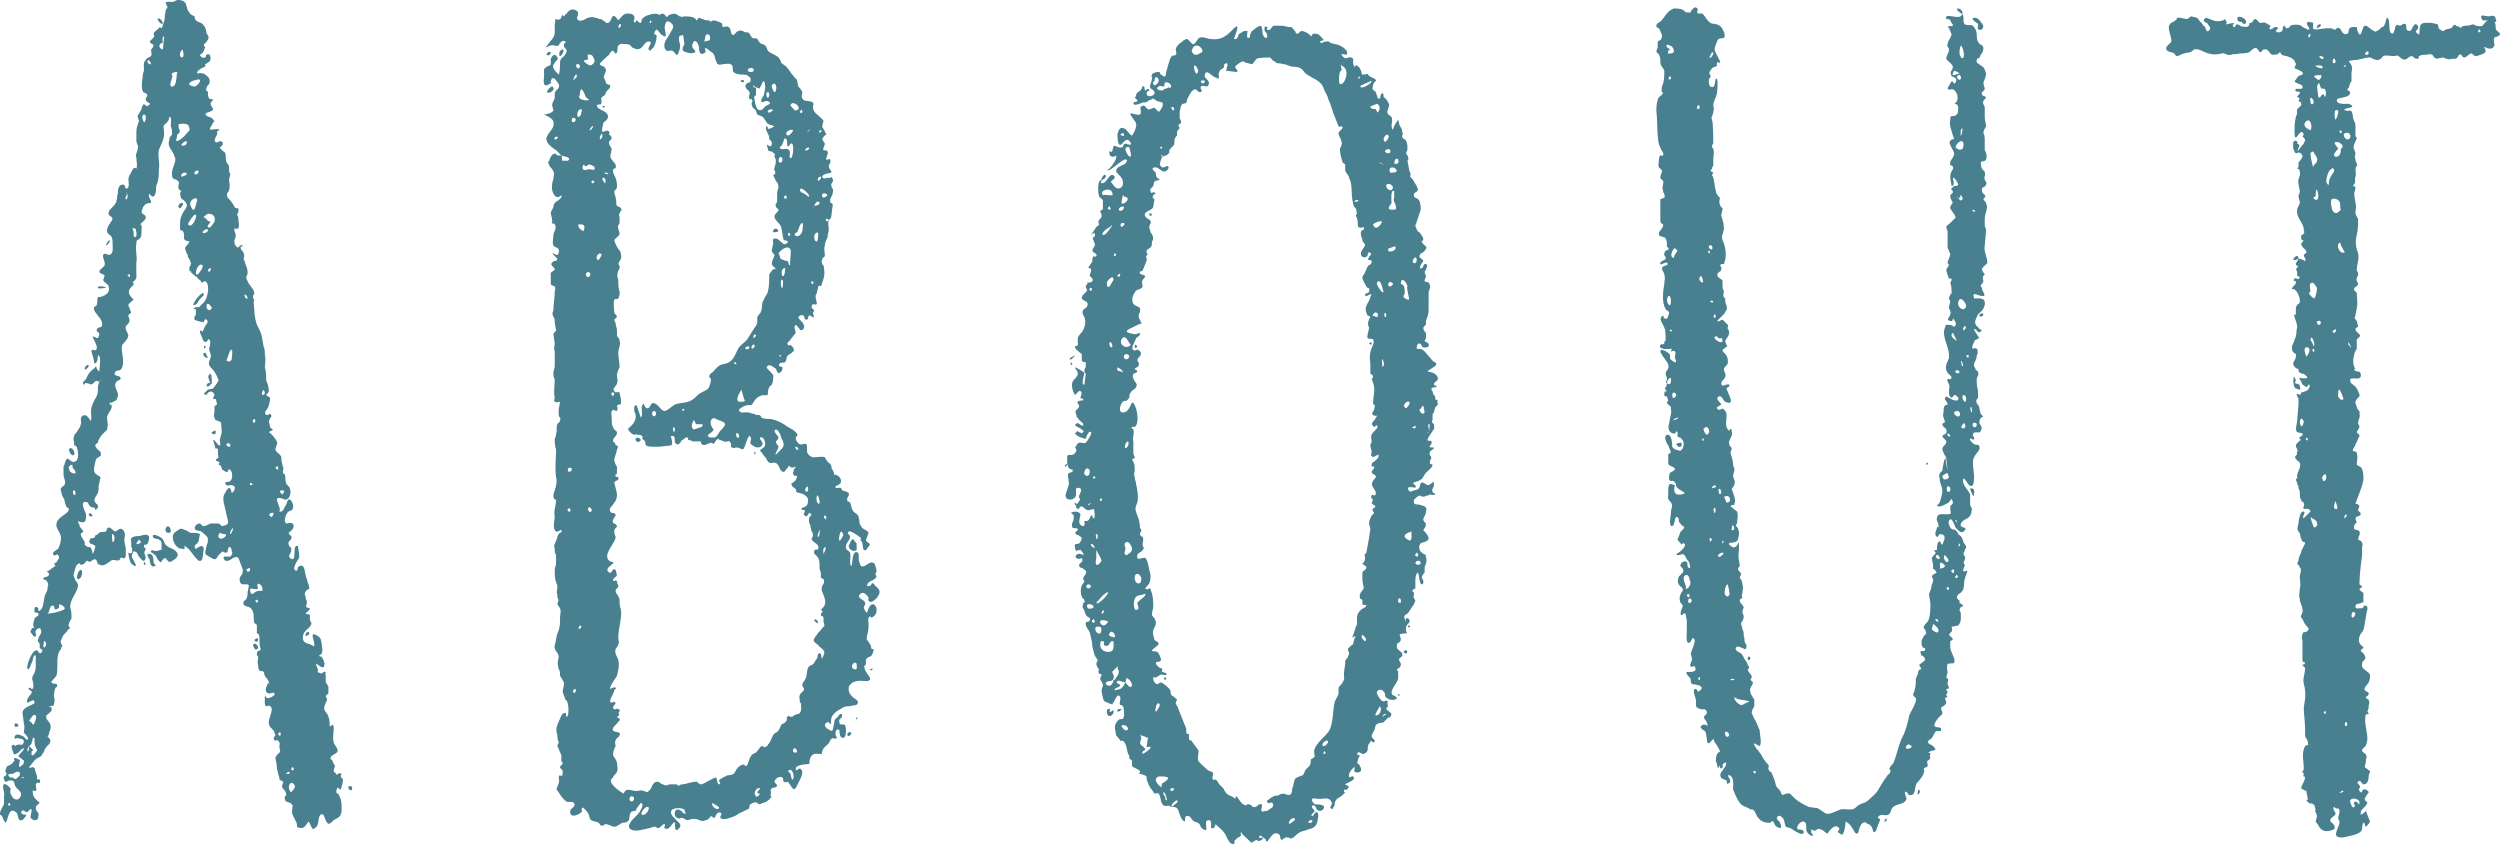
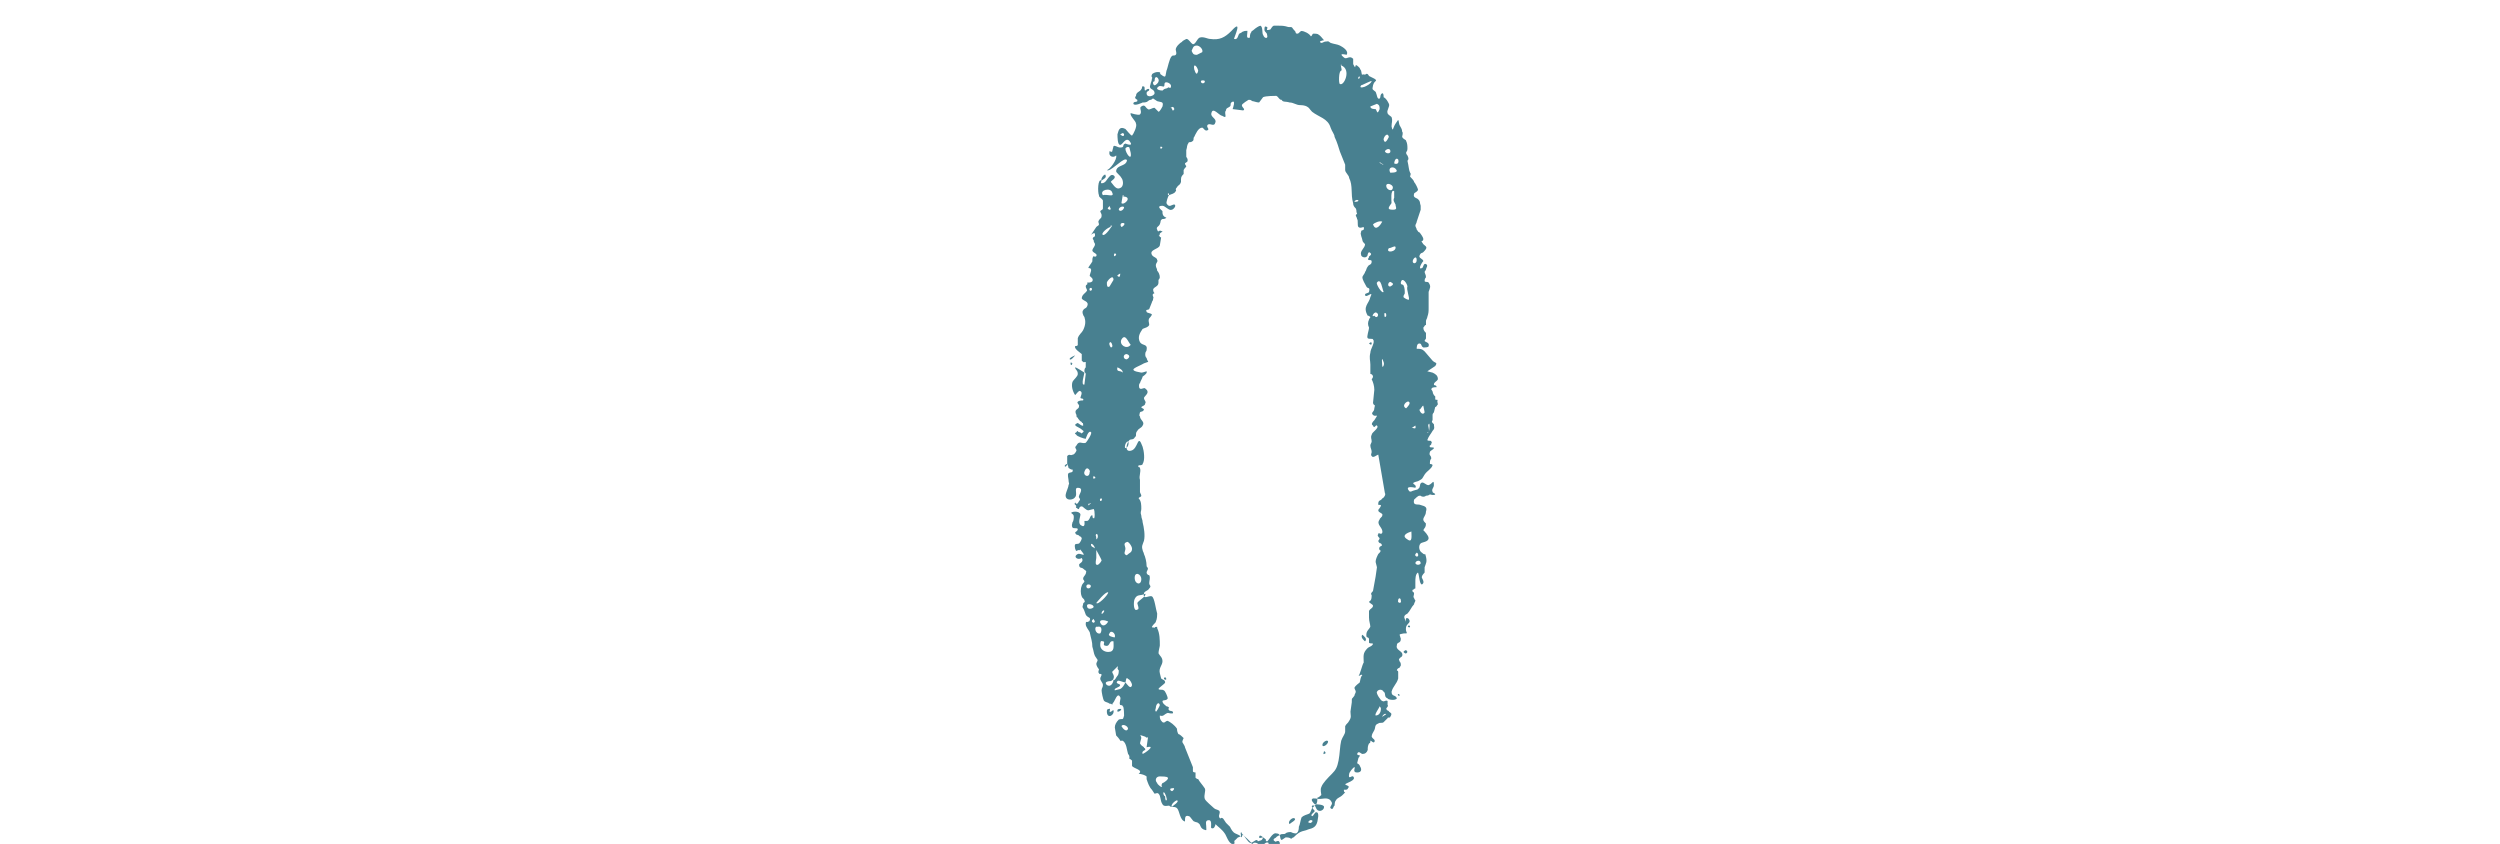
<svg xmlns="http://www.w3.org/2000/svg" id="_レイヤー_2" viewBox="0 0 179.385 60.555">
  <defs>
    <style>.cls-1{fill:#488090;stroke-width:0px;}</style>
  </defs>
  <g id="_レイヤー_1-2">
-     <path class="cls-1" d="M21.28,59.035l-.285-.57c-.095-.19,0-.475,0-.665-.189-.38-.569-.095-.569-.57,0-.19.189-.095.095-.285,0-.19-.19-.285-.285-.475,0-.19.095-.285.095-.38-.095,0-.095-.095-.19-.095-.095,0-.095-.095-.095-.19-.095-.285-.19-.665-.19-.855s-.095-.475-.095-.57.095-.095.095-.19c.285-.285.285-.19.19-.57,0-.19.095-.285-.095-.475-.095-.095-.285.095-.285-.095-.095-.19.095-.19.095-.285l-.095-.285c-.19-.285-.38-.285-.38-.665,0-.285.285-.76.19-1.045-.285-.38-.38.19-.475-.285v-.475c.095-.19,0,0,.19.095.095,0,.665-.19.475-.38-.095-.095-.38.19-.57-.095-.095-.285.095-.38.095-.57.095-.095.19.095.095-.095,0-.19-.189-.285-.285-.475-.095-.19,0-.19-.095-.285-.095-.095-.189,0-.285-.095-.095-.095-.095-.285-.095-.38-.095-.19,0-.38,0-.57,0-.095-.095-.095-.095-.19,0-.38.189-.19.285-.38-.096-.285-.096-.38-.096-.665,0-.19,0-.475-.189-.475v-.57c0-.095-.095-.095-.19-.19-.095-.38.095-.855-.38-1.14-.095,0-.38-.095-.38-.19-.095-.285.19-.285.19-.38.095-.19.095-.285.095-.475l.095-.475c-.095-.285-.665.19-.665-.475,0-.19.095-.19.19-.38.095-.285,0-.38-.095-.665-.19-.38-.095-.665-.57-.475-.095.095-.38.285-.57.19-.095-.095-.19-.285,0-.285h.38c.095-.095.19-.285.095-.38,0-.19-.095-.38-.19-.285-.095,0,0,.095-.095.19,0,.095,0,.19-.095.19-.095,0-.189,0-.285-.095l-.285.285c-.096.095-.096.285-.285.285-.095,0-.57-.285-.665-.38,0-.19.095-.665.189-.855v-.285c-.095-.19-.38-.38-.475-.475-.19-.095-.475,0-.475-.285.095-.19.19-.285.38-.285.095,0,.095.19.285.19.095,0,.285-.095.475-.19h.57c.095,0,.189.19.285.19,0,0,.38-.095.38-.19.095-.095-.095-.57-.095-.665-.095-.57-.38-1.14-.095-1.52.19-.38.38-.57.475,0,.19-.095.285-.38.19-.475-.19-.19-.475,0-.57-.095-.285-.285.19-.19.285-.285.19-.19.19-.76-.095-.855-.095,0,0,.38-.38.095-.19-.095-.095-.095-.19-.285,0,0,0-.095-.095-.095s-.095-.095,0-.19c-.095-.095-.285-.095-.285-.19s.19-.095.19-.19c0,0-.096-.57,0-.57-.096,0-.19-.19-.19,0l-.19-.665c.095-.095.38.475.475.38.095,0,0-.285,0-.38l.095-.38c.095-.19,0-.665,0-.855-.095-.19-.475-.095-.475-.38-.095-.19,0-.285,0-.38v-.38c0-.095.095-.095.189-.19l-.095-.38h-.19c0-.19.095-.19.095-.285-.095-.38-.476-.285-.57,0-.285-.095-.19-.095,0-.285.095-.19.285-.095.475-.19l.285-.38c.19-.38.096-.095,0-.475-.095-.19-.189-.38-.38-.57-.095-.095-.285-.285-.189-.475,0-.19.189-.285.095-.57,0-.095-.095-.19-.095-.38,0-.095.189-.475,0-.665-.096-.095-.096.19-.285.19-.19-.095-.19-.285-.285-.475,0,0-.095-.19-.095-.285.095-.19.189.095.189,0,.095-.095.095-.285.19-.38.095-.19.285-.285.095-.475-.095-.095-.19.095-.19.19-.095,0-.57-.095-.665-.19-.095-.19.095-.285.095-.38v-.285c0-.19-.285,0-.095-.19,0,0,.38-.095.285,0l.38-.38c.285-.285.475-1.33.095-1.52-.095,0-.19.095-.19.095-.095,0-.189-.095-.095-.095,0,0-.38-.285-.285-.285-.19-.095-.285-.19-.475-.38h.095c-.095-.095-.19.095-.19-.285,0-.095.19-.285.095-.38,0-.095-.095-.285-.19-.38,0-.095,0-.19-.095-.285,0-.095-.095-.19-.095-.285-.095-.19.285-.38.285-.57-.665-.095-.19-.38-.475-.76,0,0-.095,0-.19-.095v-.285c0-.19,0-.475.095-.665.189-.57.665-.665.189-1.14-.285-.19-.189-.095-.285-.475,0-.095.095-.19.095-.19-.095-.095-.19-.095-.19-.19-.095-.19.095-.38,0-.475-.189-.285-.475-.095-.475-.475-.095-.475.38-.95.189-1.33-.189-.57-.569-.665-.38-1.235v-.095c0-.095.19-.19.19-.285,0-.19,0-.38-.095-.57,0-.095.095-.76-.095-.665,0,.095-.095.38-.189.38,0,.095-.096.095-.19.19-.095.19,0,.285,0,.57,0,.475-.19.76-.38,1.235-.095.57.095.855,0,1.425,0,.38,0,.76-.19,1.14,0,.19,0,.665-.19.76-.095.095-.285-.19-.285-.19-.19.19.19.475.095.665-.095,0-.285,0-.38.095-.19.095-.285.475-.285.57.095.19.285.19.285.285.095.19-.19.38-.38.57l.095.095v.285c0,.095,0,.57-.095.57-.095.285-.285,0-.285.475-.095.475.095.855,0,1.33v.76c0,.285.095.38-.285.665.285.095-.095.285-.189.475-.19.285.095.57.285.76-.096.095-.38.285-.38.38,0,.19.095.095.095.285,0,.095.095.095.095.285,0,0-.19.095-.19.19,0,.19.19.285,0,.57l-.19.19v.19c0,.095.19.38.19.475s-.095.285-.19.38c-.19.285-.285.19-.285.57,0,.285.095.57.095.855,0,.19,0,.475-.189.665-.095.095-.38,0-.38.19-.19.285.38.19.38.38.095.19-.285.19-.285.285-.285.38.19.665.095,1.045-.095.38-.189.285-.475.475,0,0-.095-.095-.095,0-.095.19.095.095.095.095.19.38-.38.665-.285,1.045,0,.285.095.38,0,.665,0,.19,0,.095-.285.38-.19.19-.285.38-.38.57v.095s-.19.095-.19.19c0,.19.285.38.38.475.095.38-.095.285-.285.475-.095.095-.19.665-.19.855.095.285.095.19.19.285l.285.19c0,.095-.095.285-.095.475-.095.19,0,.38-.095.665-.095.19-.38.475-.19.665.095.19.19.095.19.285s-.095.19-.19.285c0,0,0-.19-.095-.19,0,0-.189,0-.285-.095l-.189-.285c-.665-.19-.095.76-.095.855,0,.285,0,.57-.19.57-.19.095-.57-.285-.285.19,0,.19.19.285.285.475,0,.095-.19.095-.19.19,0,.19.19.38.285.57v.19c.19.19.095.095.285.19,0,0,.095-.095.095,0,.096,0,.19.38.19.475.095-.095.19-.475.19-.57-.19-.19-.57-.095-.38-.475.096-.19.096,0,.19-.095h.095s.095-.095.095-.19c.095,0,.19-.095.285-.19.095-.095.285,0,.476-.095.095-.095,0-.19.189-.285.19,0,.38.285.476.285.095,0,.285-.19.38-.19.285,0,.38.475.285.665v.19c0,.285.095.38.095.57v.57c-.19.285-.19,0-.38.095,0,.095-.095.19-.19.19-.189,0-.285-.095-.475,0-.285.19-.57.475-.855.285-.189,0-.095-.285-.285-.38-.19,0-.19.095-.38.19-.095,0-.189-.095-.189-.095-.19.095-.19.285-.38.285-.096.095-.19-.095-.19-.095-.285.095-.285.38-.38.665s0,.285.095.57c.095.095.19.285.19.38-.095.57-.57.95-.57,1.52.095.38.095.475.095.76q0,.19-.095.19c0,.095-.095.19-.095.285-.095.095.095.285.095.285-.095.095-.19.095-.19.19-.19.19-.285.285-.38.475,0,.095-.19.285-.095.38,0,.095.095.19.095.19v.095s-.095,0-.095.19c-.38.38-.19,1.14-.285,1.71,0,.19-.095.285-.285.475,0,.095-.19.095-.095.19.095.19.38,0,.38.19.095.095-.095.19-.095.19q-.095.19-.095.38c-.095.285.095.475,0,.665,0,.19,0,.095-.095.285-.095-.095-.095,0-.19,0s-.095,0,0,.095c.095-.19.095.19.095.19,0,.095-.285.285-.38.38-.095.285.285.475.285.665.095.285-.095.475-.095.665,0,.095-.096.095-.096.19l.096.095s.095.095.095.19c0,.285-.19.285-.285.475-.19.19-.095.285-.285.475-.095.285-.285.19-.57.475l-.38.475c0,.095.285,0,.285,0,.19.095.095.19.19.38l.095.285v.19c.095.095.285-.095.19.285,0,0-.19-.095-.285.095,0,.19.095.38,0,.475-.095.095-.285-.285-.19.285.095.285.285.38.476.57-.096.095-.285.19-.285.38,0,.285.285.285.189.57,0,.38-.38.38-.569.095l.095-.57c-.19-.095-.19.19-.38.19-.095,0-.285-.285-.38,0,0,.19.285.19.38.19-.095.19-.285.475-.475.38s-.095-.475-.285-.57c-.57-.475-.57.76-.76.76,0,0-.189-.285-.189-.38-.19-.38-.19,0-.19-.285,0-.19.19-.475.285-.665v-.57c.095-.19-.19-.76,0-.855.095-.095.38.19.475.285,0,.19-.095.285.095.57.095.19.38.38.57.095.285-.38-.19-.57-.285-.76-.19-.19,0-.475-.38-.475-.285,0-.38.285-.475-.095-.095-.285.095-.095.19-.38,0,0-.096-.095-.096-.285,0,.095.096-.19.096-.19,0-.095.189-.095.285-.19.095,0,.19-.19.285-.285,0,0-.095-.095,0-.19,0,0,.38.095.38.19s-.19.665.095.38c.189-.095.189-.19.189-.38l-.38-.285c0-.19.38-.38.38-.57-.095-.095-.38.285-.38.285-.38.19-.285.19-.38,0,0,0-.19-.475-.095-.475.095-.19.189,0,.285,0,0-.095.19-.095.285-.095s.19.095.285-.19c0-.285-.285-.19-.475-.285-.095,0-.19.19-.19-.095.095-.285.476-.095.665,0,.095.095.19.285.285.19.095-.095-.19-.38-.285-.475,0-.19.095-.38,0-.665l-.095-.76c0-.475.95-.57.855-.76,0-.475-.76.475-.475-.285.095-.19.285-.285.285-.475,0-.095-.475-.19-.095-.285,0-.095.095.19.095.095.19,0,.095-.38.095-.475-.095-.285-.095-.38.095-.665.095-.285.095-.38.095-.57v-.665c-.19-.19-.19.38-.285.475,0,0-.19.57-.285.475-.19-.095.285-1.33.57-1.33.189-.095.189.19.285.19.189,0,.189-.19.189-.285,0,.095-.189-.095-.189-.095v-.285c-.096-.19-.19-.19-.096-.38,0-.19.285-.38.19-.57,0-.285-.285-.19-.38,0-.095.095.095.285,0,.38-.095.19-.285-.19-.38-.285,0-.19.095-.095.095-.285h.095c.095,0,.095-.095,0-.19,0-.19.095-.38.095-.475.095-.19.38-.19.285-.38-.189-.19-.285.095-.285-.285,0-.285.19-.19.285-.095,0,0-.095.38.19.095.19-.19.19-.76.285-1.045.095-.19.189-.285.189-.57.096-.285,0-.285-.095-.475-.095-.095-.285,0-.19-.19.095-.095.38,0,.38-.285,0-.095-.096-.095-.19-.19.095.095.475-.285.38-.19l.285-.19s-.095-.095-.095-.19c.095,0,.189-.095.189-.095,0-.095.285-.285.095-.475-.095-.19-.285.19-.38-.095,0-.19.285-.285.38-.38.095-.19.19-.475.19-.665.095-.475-.475-.76-.285-1.235.19-.475.855-.57.855-.95,0-.095-.19-.095-.19-.19s-.095-.19-.095-.285c0-.19-.095-.285-.19-.475l-.095-.38c0-.095-.095,0,0-.095,0-.19.285-.19.285-.38.095-.19-.095-.38-.095-.665v-.57c.095-.095.095-.475.285-.57.095,0,.38.38.57.19.285-.095.19-.76.095-1.045,0,0-.095,0-.095-.095h-.095v-.19c-.095-.38,0-.57.19-.76.095-.19.285-.38.285-.57.096-.095-.095-.38.096-.57.475-.38.665.855.665,0-.096-.57.095-.95.38-1.425.095-.19.095-.38.095-.665,0-.095.095-.57.285-.475-.095-.095-.19.095-.19.095-.38-.19-.285.095-.569.19-.096,0-.19-.095-.38-.095-.095-.095-.095.19-.19.095-.095-.19.095-.285.19-.38.095-.285.285-.57.57-.76.095-.095.095-.19.19-.095-.095,0,.189.38.189.285,0-.19.19-1.14-.095-1.14,0,0,0,.665-.285.57.095,0-.189-.855-.189-.855.095-.285.285.095.38-.19.095-.19-.285-.76-.285-.855.19-.095.38.38.475-.19,0-.19-.189-.095-.189-.285.095-.38.475,0,.38-.57-.095-.38-.665-.76-.57-1.045,0-.095.19-.095.19-.19.095-.19,0-.38.095-.57,0,0,.285,0,.38-.095q.095,0,.19-.095c.189-.095.285-.38.189-.57,0-.19-.38-.285-.38-.475,0-.095.095-.19.095-.285-.095-.19-.285-.095-.38-.285,0-.19.285-.285.38-.475s-.19-.57-.095-.76c.095-.19.38.095.475,0,.285-.095.19-.57.19-.855,0-.19,0-.285-.095-.475-.095-.095-.19-.095-.285-.285-.095-.38.285-.665.38-.95,0-.19-.285-.19-.285-.38s.095-.285.19-.38c.19-.19.38-.38.38-.57.095-.285,0-.285.095-.475,0-.19,0-.665.38-.665.19,0,.096.38.285.285.19-.095.095-.475.095-.665s.095-.285.19-.475c.095-.19.19-.475.38-.285.095-.285,0-.475,0-.76-.095-.285.095-.475.095-.665.095-.19-.095-.38-.095-.57v-.665c0-.285.095-.475.19-.76,0-.095-.095-.19-.095-.38.095-.19.285-.38.285-.57.095-.19.095-.38.38-.095.475-.285,0-.19-.095-.475,0-.19.19-.285.095-.38,0-.095-.19-.095-.285-.19-.19-.38,0-1.045,0-1.33.19-.285-.095-.665.19-.95.095-.19.285-.19.38-.285.095-.095,0-.38,0-.475.095,0,.19-.285.19-.285,0-.095-.19-.095-.285-.285l.285-.285c.095-.095,0-.19,0-.285.095-.19.285-.285.38-.38,0-.095.095-.095.19,0q.095-.095.095-.285c.189-.285.095-.57.189-.855,0-.095,0-.19.096-.285q.095-.095,0-.19c0-.095-.19-.19,0-.285h.475c.19-.095.285-.19.57-.095.475.095.285.57.57.855.095.19.19.19.38.285,0,.095,0,.19.095.285.19.19.38.095.57.38.095.095.19.38.19.57.19.19.19.38,0,.57-.095.19-.19.095-.19.285,0,.095.095.095.095.095,0,.095-.095.19-.095.285q-.095.19-.285.285c0,.095.189.285.38.19.095,0,0-.19.095-.19.19-.095.285,0,.285.285,0,.19-.095.19-.19.285-.095,0-.095.095-.189.095v.19c-.095,0-.665.285-.57.475.095.095.095-.095.285,0,.095,0,.19,0,.285.095.285.19.38.38.285.665-.096.095-.19.19-.19.285-.095.19,0,.19.095.285,0,.095,0,.38.096.475.095.095.189,0,.285.095,0,0-.19.19-.19.285s.19.38.19.38c-.095.285-.76.19-.475.475.095.095.38.095.475.285.19.19,0,.095-.095.38-.475.665.38.095.57.38,0,0-.19,0-.19.095v.19c-.095.19-.285.475-.095.57.095.095.285-.19.475,0,.095.19-.095.285-.19.38.095.19.285.285.38.38.095.285,0,.38.095.665.095.19.19.19.19.38v.19c0,.095,0,.19.095.285l-.095.38c0,.285.095.475,0,.76,0,.19-.285.19-.095.57.095.095.285.285.38.475q.095.095.095.19c.095.095.19.095.285.095v.285q-.095.095-.095.19c.095.095.095.19.095.285,0,.19.095.475,0,.665-.095.095-.285,0-.285,0v.19s.095.19.095.285,0,.19-.095.38c0,.095,0,.38.095.38.19.38.285-.095.38,0,0,0,.095-.095.095,0,.095,0,0,0,0,.095-.19-.19-.095.285-.095.19,0,0,.19.19.19.285.095.19,0,.285,0,.38s.095.19.095.285c.095.285.19.38.19.76,0,.095-.095.19-.095.285v.095l.095.19c.095.285.475.57.475.855,0,.095-.095.19-.095.19,0,.095,0,.19.095.285-.095.19,0,.475,0,.665,0,.475.095.95.285,1.33.285.475.285.855.38,1.33.095.19.095.475.095.665.095.285,0,.57,0,.855.095.285.095.665.095.95.095.19.189.475.189.76,0,.095-.189.285-.189.19,0,.19.189.19.285.285,0,.19-.095.665-.19.76-.095.19-.285.285-.095.475.189.095.285-.285.38.095,0,0-.19.285-.19.38l.095.38c0,.095.095.095.19.19,0,.095-.19.095-.285.19.19.095.476.475.57.665.095.19-.095.38-.095.57s.285.285.38.475c.095.095,0,.38.095.475,0,.285.095.19.095.475,0,.095-.095.19,0,.285,0,.095.095,0,.095.095.095.19,0,.38.095.57,0,.19.285.285.285.475.095.285,0,.665-.285.76-.19,0-.57-.285-.665,0l.19.57c.095.095-.095.38.095.285.19,0,.285-.38.38-.475.095-.19.095-.475.285-.38.189.095.285.57.189.665-.095.19-.285.095-.38.285-.095.095-.285.57-.095.76.19,0,.285-.095.475,0,.096.095.096.285,0,.38,0,.095-.189.19-.285.285,0,.19.285.19.19.38,0,.19-.285.19-.19.475.095.285.19.095.19.38s-.285.38-.095.57c.57.475.095-1.045.57-.855l.095.665c0,.285-.095.285-.19.475-.095.095-.189.475-.189.475.189.38.285,0,.285-.095.475-.38.475.285.57.665.095.19.095.38.19.57.095.475.095.19-.19.475-.189.285,0,.285,0,.57.095.19.095.285,0,.57,0,0,.19.095.285.095,0,.19-.285.285-.285.38s.19,0,.285.095v.38c.095.19.19.19,0,.475-.19.19-.38.285-.475.57-.19.76.569.57.76.855.19-.285-.475-1.235.285-.76.285.19.189.285.285.57,0,.285.095.38,0,.665,0,.095-.19.095-.19.19.095.095.19,0,.19.095.095.095.19.38.19.475,0,.57-.475,0-.57,0s.095.38.095.38c.095.19-.19.19.189.285.095.095.19-.095.285-.095.19,0,0,.095.095.285v.475l.19.285v.475c0,.095-.095.095-.19.19,0,.095.095.19.095.285l-.19.475c-.095.38.19.38.285.76.095.095.095.665.095.665.095.095.285-.38.285.19,0,.285-.095.665,0,.95,0,.19.285.38.285.665-.095.19-.285.19-.475.38-.095.19,0,.19.095.285,0,.095.189.38.189.38,0,.095-.095.19-.095.38,0,.095.19.095.19.285q.189-.19.38-.095c-.19.38.095.19.095.475,0,.095-.095.57-.19.665-.095,0-.19-.38-.285.095,0,.285.095.095.189.285,0,0,.095.285.095.19.095.285.095.57.095.855,0,.475-.19.57-.57.76-.19.19-.38.475-.57,0-.095-.095-.095-.57-.38-.38-.189.19-.095.665-.285.855-.38.38-.285,0-.57-.38-.19.285-.285.475-.57.475-.38-.095-.19,0-.285-.38ZM.665,57.61l-.095.095q0,.095.095.095c.19,0,0-.19,0-.19ZM1.425,55.52c0-.285-.38-.095-.475,0-.19,0-.57,0-.19.285.19-.095.19.095.38.095,0,0,.38-.285.285-.38ZM1.045,52.005c0-.19.285-.095.285.095-.095,0-.285.19-.285-.095ZM1.71,55.805c.095-.095-.189,0-.189,0,.095,0,0,.095.189,0ZM2.565,53.62c-.095-.095-.095-.665-.095-.665-.19-.095-.095.19-.19.285,0,.19-.095.19-.19.285-.285.38,0,.665,0,0l.285.285c0,.095-.189.095-.095.19-.095.19.095.285.19.095.285-.285.19-.285.095-.475ZM2.565,51.34c-.19-.19-.38.285-.475.38.19.095.19.19.285.285.095,0,.285-.57.19-.665ZM3.325,46.21c-.095-.285-.19-.285-.19,0-.095.285.095.38.19,0ZM4.37,43.835c.095-.095.19,0,.285-.19,0-.095-.285-.285-.38-.285-.095.095,0,.285-.095.285-.38.285-.19-.19-.38-.19-.285,0-.19.38-.38.57.285,0,.665-.095.95-.19ZM5.226,33.575c-.095-.19.095-.285-.19-.19-.19.19-.095.19,0,.475.475.285.475,0,.19-.285ZM4.94,32.245c.19-.285.475.19.38.38-.19.19-.38-.285-.38-.38ZM5.226,35.285c0,.19.189.38.189.095,0-.19-.095-.285-.189-.095ZM5.795,40.89c.19,0,.096.665-.189.665-.19,0,0-.665.189-.665ZM6.365,26.26c0,.095-.285.38-.285.19s.285-.38.285-.19ZM6.365,36.9c.095-.19.19,0,.285.095,0,.095-.285.095-.285-.095ZM7.601,20.655c-.095,0-.57.095-.57,0-.095-.19.57-.095.57,0ZM7.885,17.33s-.19.285-.285.285c0-.095.285-.57.285-.285ZM8.075,38.325c-.095,0,0,.57,0,.57.19,0,.19-.57,0-.57ZM9.12,13.909q0-.095-.095-.095l.095.095c0,.095-.189.285-.095.38s.19-.285.095-.38ZM9.215,19.705c-.19,0,.095.19.095.19,0,0,.095-.285-.095-.19ZM9.215,39.655c.38.19.285-.285.19-.475.095-.285-.19-.57.19-.665.189-.095.38,0,.569-.095.38-.095.665-.095.476.475,0,.095-.095.19-.19.19h-.095c-.095.285.095.19.095.285s-.095.19-.095.285.095.19.095.38c-.095.475-.38,0-.475-.095-.095-.095-.095-.38-.38-.38-.096.095-.19.38-.096.475,0,.095.57.855,0,.475-.189-.095-.285-.665-.285-.855ZM9.785,16.665c-.095-.285.095-.19-.189-.285-.19-.095,0,.19,0,.285-.096.475.285.475.189,0ZM9.976,38.705c-.38.475-.095.38.189.19-.095,0-.095-.095-.189-.19ZM10.355,8.21c-.19,0-.19.38,0,.57.095-.095.19-.475,0-.57ZM10.355,40.32s.095.095.095.19c-.095.095-.19-.095-.095-.19ZM10.641,4.314c-.19.095.095.38.189.285,0-.095-.095-.285-.189-.285ZM10.735,40.13c-.095-.095-.285-.475,0-.38.285,0,.285.475.285.57,0,.19.285.285.095.285-.285.19-.38-.285-.38-.475ZM11.875,40.035c-.38.095-.189.57-.569.095-.095-.19-.095-.285-.285-.38,0-.095-.38-.095-.095-.285.095.095.38.095.57,0h.095v-.475c0-.19-.095-.19-.19-.285l-.38-.095c-.285-.475.57-.095.665.095.095.095.095.285.189.38.19.19.285.19.476.285.38.19.57.475.189.76-.189.095-.189.19-.38.19-.095,0-.285-.285-.285-.285ZM11.306,1.369c.095-.19.38.19.38.285-.095.19-.38-.19-.38-.285ZM11.686,3.079c-.285,0-.38.38,0,.475l.095-.95c-.19,0-.095.38-.095.475ZM11.875,38.04c0-.38.38-.38.38.095-.095.19-.38.095-.38-.095ZM12.73,5.169c-.095,0-.285,0-.38.095-.095.095.095.19,0,.285,0,.095-.285.665,0,.665.38,0,.285-.95.38-1.045ZM13.396,39.275c-.38-.285,0,.095-.19.095-.095.095,0,0-.189,0-.38,0-.76-.665-.57-1.045.095-.19.38-.285.475-.38.285,0,.095,0,.38.095.095,0,.285.19.38.19.095,0,.57,0,.665.095l-.095.475c0,.19-.285.285-.285.38,0,.57.475-.38.665.19-.095.19,0,1.045-.38.855-.285-.19-.57-.76-.855-.95ZM13.49,9.444c.19,0,.095-.38,0-.475-.095-.095-.285-.095-.475-.095-.19.095-.19-.095-.19.095-.095.285.285.475-.095.665l-.095.475c.189.095.76-.475.854-.665ZM13.11,14.574c.095.095-.095.285-.19.38-.285-.095,0-.475.19-.38ZM13.11,3.554c-.19.095-.285.475-.095.57.285,0,.095-.475.095-.57ZM13.396,12.484c0-.19-.475-.095-.38.19.095,0,.38-.095.38-.19ZM13.396,10.299c.095-.38-.38,0-.38.095s.285.095.38-.095ZM14.061,15.429c-.095-.19-.57.57-.57.665.285.38.665-.57.57-.665ZM14.061,5.739c-.475.095-.76.38-.095.475.285-.095.665-.665.095-.475ZM14.155,14.385c0-.38-.665,0-.475.38.285.76.38-.19.475-.38ZM14.63,21.13c0,.095-.38.38-.38.475-.095.095-.095.285-.38.285,0-.285.76-1.14.76-.76ZM14.25,12.294c-.095-.19-.38.095-.285.19.19.095.285-.095.285-.19ZM14.535,19.04c-.285-.285-.665.665-.38.665.095,0,.475-.57.38-.665ZM14.915,16.475c-.095-.095-.38.095-.38.19.095.19.476-.095.38-.19ZM14.726,25.31c.095.095.095.19.189.38-.285,0-.475-.38-.189-.38ZM15.391,15.905c.095-.38-.095-.57-.476-.57-.38.285-.38.19-.095.38,0,.095.19.19.285.19,0,.095-.285.285-.19.38.19.19.38-.285.476-.38ZM14.726,24.835c.095.095,0,.095-.095.19,0-.095,0-.285.095-.19ZM14.82,21.985c0,.285.285.38.38.095-.095-.19-.38-.475-.38-.095ZM14.915,27.495c.19,0,.19-.095.096-.19,0-.095-.19-.38.095-.475.095,0,.095.57.095.665,0,0-.285.38-.38.19q0-.095.095-.19ZM15.105,19.23c-.095,0-.285.19-.095.285,0,0,.189-.19.095-.285ZM15.485,31.01c0,.285-.38.095-.285,0,.19-.095.285-.19.285,0ZM15.771,38.23c-.285.38.095.57.38.285.19-.285,0-.095-.38-.285ZM16.625,25.785c0-.095.095-.665,0-.665-.095-.19-.285.57-.38.76.19.095.285.095.38-.095ZM16.245,31.865c0,.19.285.285.285.095s-.19-.19-.285-.095ZM16.721,37.945c0-.19-.285.285-.19.38,0,.095.19-.285.19-.38ZM17.575,21.13c-.095.095.095.38.19.285,0-.095-.095-.285-.19-.285ZM17.955,40.89c0-.285-.285,0-.285,0,.095.19.19.19.285,0ZM17.955,34.62c0,.095-.095.19.096.19.189-.095,0-.095-.096-.19ZM18.525,42.41c.19-.095.38.19.285-.285-.19-.38-.475-.285-.285.095-.19.19-.665-.19-.57.19.096.475.285,0,.57,0ZM18.24,30.06l-.095.095c0,.095,0,.19.095.19,0,0,.19-.19,0-.285ZM18.146,46.305c.095-.285.38,0,.38.19-.19.285-.285,0-.38-.19ZM18.525,45.925c-.095.285-.285,0-.285,0,0,0,.285-.285.285,0ZM18.335,43.075s0,.285.19.095c0-.095-.095-.19-.19-.095ZM19,28.16s-.095-.38-.19,0c-.095.19.19.285.19,0ZM19.476,36.805c-.095,0-.285.19,0,.285.095,0,.285-.38,0-.285ZM19.95,33.575c0-.285-.189,0-.189,0,0,0,.285.285.189,0ZM20.141,52.67c0-.285-.19,0-.19,0,0,0,.19.285.19,0ZM20.235,35.19c-.285,0-.095.19,0,.285.19-.095.19-.38,0-.285ZM20.806,55.425c-.095-.095-.19,0-.285.095.095,0,.19.095.285-.095ZM20.995,56.185c-.285-.095-.38.475-.095.665.095-.19.475-.38.095-.665ZM21.091,55.14l-.096-.095c-.095,0-.095.19-.095.19.095.095.19,0,.19-.095ZM22.136,45.355c.189.095-.095.285-.19.285-.095-.095.095-.38.19-.285ZM24.985,56.47c.095-.095.285-.095.285.095,0,.285-.285.095-.285-.095Z" />
-     <path class="cls-1" d="M62.321,42.885c-.095-.19-.38-.475-.57-.285-.38.285.285.475.285.57.19.285-.19.285,0,.57.19.38.19.19.285-.095.38-.76.855.19.38.57q-.095.095-.19.095l-.095-.095c-.189.19-.095.285-.095.57s0,.475-.095.76c-.095.475,0,.285.189.665.095.095.095.285.095.285,0,.095.19.095.19.095,0,.095-.095.38-.19.475-.19.095-.285.095-.38.285v.285c-.095.285-.19,0-.095.285,0,.38.76.855.19.95-.476,0-.57-.095-1.045.095-.19.19-.285.19-.285.475s.095.38.38.665c.095,0,.285.19.285.285,0,.285-.38.19-.57.285-.285,0-.38,0-.665.19-.19.095-.475.285-.57.475-.095,0-.189.57-.095.57-.19.095-.19-.19-.285-.095-.38.19-.095.475.19.57.095.095,0,.095.189,0l.096-.475c.095-.285-.096-.19.285-.475,0-.095.285-.38.285-.095s-.285.19-.189.475c0,.285.189.095.38.19.19.285.095,1.235-.285.855-.095-.095-.095-.475-.095-.475-.285-.19-.285.285-.285.285,0,.095.095.19.095.285-.095.095-.285,0-.285,0-.189.095-.189.19-.285.38-.19.19-.38.285-.475.57-.095.285.095.19-.19.19s-.475-.095-.665.285c-.19.57.19.38-.475.475-.095,0-.57.095-.57.285,0,.285.19,0,.285,0,.476.19-.095.95-.189,1.235-.285.57-.38,0-.665-.285,0,0-.19.095-.285,0s0-.285-.095-.285c-.19-.19-.57.095-.57.285,0,.095.19.19.19.285-.095.19-.285.095-.38.19-.19.095,0,.19-.095.475,0,.095.095.19.095.095,0,.095-.095.095-.095.095-.095.19-.19.19-.285.285,0,0-.189.095-.285.095q-.095.095-.285.095l-.096-.095c-.095-.095-.38,0-.475.095-.095,0-.095.19-.095.19q0,.095-.096.19h-.095c-.095.095-.38.19-.57.285-.19.19-.57.285-.855.38-.095,0-.38.095-.475-.095,0-.095.095-.19.095-.285-.285-.285-.476.285-.476.285-.095.095-.189-.095-.285-.095-.095.095-.19.285-.38.285-.285.19-.475-.095-.854-.095-.19,0-.285.095-.57.095,0-.095-.095-.095-.095-.095-.19-.095-.285-.095-.38,0-.095-.095-.095,0-.19-.095-.189-.095-.189-.57.095-.57s.38.38.57.285c0,0-.095-.19-.095-.285-.19-.095-.285-.095-.475-.095-.57,0-.665.38-.19.76.095.19.57.38.285.665-.38.475-.285-.38-.285-.38-.19-.19-.38.665-.76.38-.096,0,.095-.19,0-.285-.19,0-.285.285-.476.285,0,.095-.095-.095-.189-.095-.095,0-.19,0-.38.095-.19,0-.285.095-.475.095-.285.095-.95.19-1.045-.19,0-.38.57-.76.76-1.045.095-.19.38-.57.095-.665l-.285.38c-.095.095,0,.19-.095.19h-.095c-.189.095-.189,0-.285.19-.095.19,0,.475-.189.57-.095.095-.285.095-.38.095-.19.095-.38.285-.57.285s-.38-.19-.665-.19c0,0-.19.19-.285.095-.095,0-.095-.19-.19-.19-.285-.19-.57,0-.665-.475,0-.19-.285-.475-.38-.57-.19-.19-.19.285-.095.19-.285.38-1.045.57-.854-.095.095-.095.285-.19.285-.38-.095-.285-.38-.095-.57-.19s-.475-.475-.57-.665c-.285-.285-.095-.285,0-.665.095-.19-.095-.475.095-.57.19.19.19-.095.19-.285,0-.095-.19-.19-.19-.285s.19-.19.19-.285-.095-.095-.095-.19v-.38l-.285-.665c0-.095.095-.19.095-.285-.095-.19-.095-.285-.095-.475-.095-.285-.095-.475,0-.76l.285-.665c.095-.095.095-.19.285-.19.095,0,0,.19.095.285.19,0,.19-1.14-.095-1.235,0-.095-.19-.475-.19-.57,0-.19.095-.38.095-.57s-.189-.38-.285-.57c0-.19,0-.38-.095-.475-.095-.38-.095-.475,0-.855,0-.38-.38-.475-.285-.855.095-.285.095-.57.19-.855.19-.38.19-.665.19-1.14,0-.19.095-.475,0-.665-.095-.19-.19-.19-.19-.38.095-.095.095-.285,0-.38v-.19c-.095-.19,0-.38,0-.57s-.095-.285-.095-.38c-.095-.19-.095-.57-.095-.855,0-.19.095-.285.095-.475v-.57c-.095-.19-.095-.285-.095-.475-.095-.285,0-.285.095-.57.095-.19.095-.38.19-.475,0-.095.285-.095.19-.285,0-.095-.285.19-.38.095-.285-.19-.095-.855-.095-1.045-.095-.475.095-.76.095-1.235-.285,0-.19-.475-.095-.665.095-.285.19-.665.095-.95-.095-.665,0-1.33,0-1.995-.095-.285-.095-.475-.095-.76.095-.19.095-.285.095-.38.095-.19,0-.475.095-.665,0-.095.19-.095.19-.285.095-.19-.095-.19-.095-.38v-.38l.095-.57s-.285.095-.38,0c-.095-.095,0-.19,0-.285-.095-.38,0-.855,0-1.33-.095-.095-.095-.285-.095-.475s.095-.285.095-.475v-1.045c-.095-.19,0-.38,0-.57l-.095-.665c0-.095.19-.19.19-.285s-.095-.38-.095-.57,0-.285-.095-.38c-.095-.285-.095-.19,0-.475,0-.475.095-.855.095-1.33,0-.19.095-.19,0-.38-.095-.095-.189,0-.285-.19v-.76c0-.095.285-.19.285-.285,0-.19-.475-.285-.095-.57.095-.095.19.095.285-.19l-.38-.38c.189,0,.475.285.475-.095.095-.38-.285-.285-.38-.475-.095-.095,0-.57,0-.76s.285-.475.095-.76c0-.095-.189,0-.189-.095-.095-.095.095-.095,0-.19,0-.19-.095-.38-.095-.57l.19-.38q0-.19.095-.285c0-.095.57-.285.476-.57-.476.475-.76-.38-.665-.76,0-.19.095-.285.095-.475.095-.475,0-.475-.19-.76-.095,0-.19-.38-.19-.38,0-.095.095-.095.095-.095,0-.095.095-.38.285-.475.095-.095.19,0,.285.095h.285q.095.095,0,.19c.095,0,0,.19.095.19h.38c.285-.285-.285-.285-.475-.38l-.38-.38c-.19-.095-.665-.475-.665-.665-.19-.38.475-.76.475-1.14.095-.475-.38-.57-.665-.76.19,0,.57-.095.665-.285l-.095-.38c0-.19.189-.38.189-.57v-.19c0-.19,0-.095.095-.285.095-.095.285-.19.19-.475l-.285-.38c-.285-.095-.189,0-.285.19-.095.19.285,0-.095.19-.57.38-.38-.38-.38-.665,0-.38-.095-.38.19-.57.095-.095.189,0,.285-.19v-.38c.095-.19.285-.475.475-.095.095.19-.095.19-.19.38-.285.285,0,.57.285.855.095-.19.095-.665.095-.95.095-.285.095-.19.285-.38.095-.095.19-.285.19-.38s-.095-.19-.19-.285v-.19c0-.095.19-.095.095-.19-.19-.19-.475.19-.475.285-.19.095-.38-.095-.57,0-.19,0-.57.38-.19-.095.19-.285.475-.475.475-.855v-.57s.095-.38,0-.38c.095,0,.285.095.38,0,.095,0,.095-.285.19-.285l.095.095c.095-.095.095-.19.19-.19.095-.19.38-.475.76-.19.19.285-.095.38,0,.57.19.285.57,0,.76-.095.38-.095.57,0,.855.095.095,0,.19,0,.19.095.095,0,.19.095.285.19.476.095.285-1.045.855-.19.285-.285.38-.57.854-.475q.19,0,.285.19c.095.095-.095.38,0,.38.095.19.095-.095.19-.095.095.095.189.19.285.19.095-.095,0-.285.19-.38.095-.095.285-.19.38-.19q.19-.095.476-.095c.095,0,.189,0,.285.095.095-.095.19-.095.285-.095.096,0,.096.095.19.19q.095.095.19-.095c.095,0,.19-.095.38-.095.285,0,.285.19.475.19.095.095.095,0,.285,0,.285,0,.76,0,.855.285.095,0,.095-.19.19-.19s.095.095.285.095c.095.095.285.095.475.095,0,0,0,.095.095.095,0,0,.095-.095.19-.095s.38.095.57.19c.095.095,0,.19.095.285.19,0,.285-.095.38,0,.285.095.095.57.38.57.095,0,.19-.285.38-.285.095-.095.285,0,.475.095.095,0,.285,0,.285.095l.189.285c.095.095.19,0,.38.095l.19.285c.095.095.285.095.38.19s.095.19.19.38c.19.19.57.285.76.475.095.095.19.285.19.38l.38.285.285.38c.096.19.19.19.285.38.285.19.19.38.285.665.095.095.19.19.285.38,0,.19-.095.285,0,.475.19.285.475.095.76.285.095.19,0,.19,0,.285q0,.285.19.475c.095.095.57.475.57.57l-.095.38c0,.095.19.285.19.38.189.38.095.095-.095.38-.19.19,0,.285.095.475,0,.19-.19.38-.095.475,0,0,.285,0,.285.095.095.095-.095.38-.095.57.095.095.19-.095.285,0,.095.19-.095.38-.095.475,0,.19.19.38.19.38,0,.19-.285.095-.38.19-.095,0-.285.095-.285.19.095.285.38,0,.475.095.19,0,.19-.19.285.095.096.19-.189.285-.095.475,0,.19.19.19.095.475,0,.19-.189.38-.189.57,0,.285.095.095.189.285l-.095.76c0,.19-.095.285-.19.38,0-.095-.285-.19-.19,0,0,.095.095.095.19,0-.095.285,0,.38,0,.665,0,.095-.095.38-.095.57-.095.19-.189.38-.189.57-.095.285,0,.38,0,.665s-.19.095-.19.38c-.095,0,0,.38.095.38.095.475.095.76-.095,1.235-.095.475-.19.095-.285.285,0,.19-.095.285-.095.475-.095.095-.095.19-.095.285l.095.475c-.095.19-.38-.19-.38.285l.19.19-.095.19c.19.665-.095.095-.285.19-.095,0,0,.285-.189.285-.19,0-.095-.19-.19-.285-.189-.095-.285,0-.38.095,0,.19.38.38.38.57.095.095,0,.38-.189.38-.096,0-.285-.38-.38-.38-.19.095,0,.475,0,.57l-.38.475c-.095.19-.285.19-.189.38.095.095.189,0,.189,0l.19.19c.095.285.095.19-.095.38l-.285.19c-.095.095-.095.38-.19.475-.095.095-.285,0-.38.095-.19.285.095.19.19.285,0,.095,0,.285-.19.38-.19.095-.19-.095-.285-.285-.095,0-.475-.475-.665-.095,0,.095.38.38.476.57,0,.19,0,.475-.095.665-.19.19-.19.095-.285.475,0,.38,0,.285-.38.285q-.38.095-.57.38l-.19.285c-.095.095-.285,0-.475.095-.095,0-.38.19-.475.285.095.285.285.19.475.19.189,0,.285,0,.475.095.095,0,.19,0,.285.095h.19c.095,0,.189.095.189.19.19.095.475.095.665.095.475.095.855.285,1.235.57.189.095.38.19.57.38.285.285,0,.19,0,.475,0,.095.19.38.285.38.19.095.285-.095.476,0,.095.095,0,.57.095.665q.095.19.38.285c.19,0,.76-.095.855,0,0,0,.189.38.285.38,0,.095.095,0,.095.095.095.095.095.19.095.285.095.19.19.285.19.475.285,0,.569.285.475.57-.095.19-.285.19-.38.285,0,.19.095.095.19.095h.19q.095.095.095.19c.096,0,.38.095.476.19.095.19-.19.285-.095.57l.19.095c.095.19.095.475.19.57.095.19.285.19.38.38.095.095,0,.19.095.285,0,.095,0,.38.095.38q0,.095.095.19c.19.19.38.19.475.38,0,0-.19.475-.19.57.095.095.285.19.285.285l-.285.38c-.285.095-.19-.38-.285-.57,0-.095-.095-.095-.095-.095v-.095c0-.095.095-.095-.095-.19-.095-.095-.665-.475-.76-.38-.19.19.095.19.095.38,0,.285-.285.38-.285.665-.095.285.19.285.285.475s-.095.855.095.95c.095,0,0-1.235.476-.95.095.095,0,.475.095.665.095.285.095.38.38.285.19-.095.475-.38.665-.19.095,0,.19.475.19.57s-.096.19-.096.19l.096.19c-.096.285-.57.285-.665.57-.095.19.189.095.189.095.095,0,.095-.19.19-.19.095,0,.189.19.189.19.38.285.38.475.19.76-.095.19-.475.475-.57.38-.189-.095-.095-.19-.095-.285ZM39.236,3.934c-.096-.095.189-.285.285-.19,0,.19-.19.285-.285.19ZM39.236,6.595c.095-.19.38-.57.475-.285.095.19-.38.475-.475.285ZM39.996,9.824c-.095-.095-.285.095-.19.19.095,0,.285-.095.19-.19ZM40.186,4.029c-.095,0-.095-.475.19-.475.19,0-.095.475-.19.475ZM40.946,36.615c-.095-.38-.38.095-.095.095.095,0,.095-.095.095-.095ZM41.041,33.67c0-.095-.285-.19-.285,0-.095.285.285.19.285,0ZM41.326,8.589c-.095-.19-.285-.19-.285,0-.095.19.19.285.285,0ZM41.326,49.535s0-.095-.095-.095-.19.285,0,.285c0,0,.095-.095.095-.19ZM41.326,5.359c-.095,0-.19.38-.19.38.095,0,.095-.095.095-.095.19,0,.19-.38.095-.285ZM41.611,4.789c0-.19-.19-.285-.285-.095,0,.095.189.38.285.095ZM41.706,8.115c.19-.475-.285-.285-.285.095s.285.095.285-.095ZM41.896,16.189c0-.095-.285-.095-.38-.095-.095.19.19.475.38.475,0-.095.095-.285,0-.38ZM41.611,44.88c-.096.095-.096.19-.096.285,0,0,.38-.19.096-.285ZM41.611,6.784c-.096.19-.096.095,0,.285.095.095.569.19.665.095,0,0-.285-.19-.285-.285s-.19-.475-.285-.475c-.095.095-.095.285-.095.38ZM42.656,12.01c0-.095-.285-.19-.285-.19-.19-.095-.285.19-.38.095-.095,0,0-.095-.095-.095s-.095.19-.095.19c0,.19.095.19.285.19.19-.19.665.19.57-.19ZM42.371,4.694c.285-.095.38-.38.19-.57,0-.095-.095-.19-.19-.19-.285-.095-.19.095-.19.19-.095.095.285.095-.189.19-.285,0,.189.38.38.38ZM42.181,19.895c.285-.095.19-.38,0-.38-.189.095-.189.285,0,.38ZM42.466,36.615c0-.095-.189-.38-.285-.095,0,.095.19.38.285.095ZM42.466,9.064l-.189.285q.095,0,.189-.095s.19-.285,0-.19ZM42.561,12.96c-.285,0,0,.285,0,.19,0,0,.19-.19,0-.19ZM43.036,18.185c-.285.095-.285.475-.095.475.095-.095.38-.475.095-.475ZM59.091,42.695c-.095-.285-.19-.285-.095-.665.095-.095.19-.285.095-.475-.095,0-.095-.095-.19-.095v-.38c-.095-.19-.095-.285-.095-.475s0-.38-.095-.57c-.095-.19-.38-.285-.285-.475,0-.285.38.095.285-.38-.095-.19-.38-.285-.475-.475,0-.095.095-.19.095-.285s0-.19-.095-.285c0-.095-.095-.285-.095-.475-.095-.095-.095-.19-.095-.475,0-.095.38-.285,0-.38-.095.19-.189.38-.38.095,0,0,.095-.19.095-.285,0,0-.19,0-.285-.095.189-.19.38-.095.475-.38.095-.38,0-.475-.285-.665-.189-.095-.38-.095-.57-.19.095,0,0-.19,0-.19-.095-.095-.285-.19-.285-.285-.096-.19.095-.095.189-.285.095,0,.19-.285.19-.285-.095-.285-.095,0-.19-.095,0-.095-.095,0-.095-.19,0,0,.095-.475.19-.38,0,0,0-.095-.095-.095.095.095-.38.095-.285,0-.095-.095-.189,0-.189.095-.095,0-.19.285-.285.285-.285,0-.285-.38-.475-.57-.19-.19-.38,0-.57-.095s-.19-.38-.38-.475c0-.095-.285-.38-.285-.38.095-.19.38-.19.38-.475,0-.19-.095-.475-.285-.475-.285-.095.095.38.095.38,0,.38-.38.38-.57.285l-.285-.19c-.095-.095.095-.38,0-.475-.19-.475-.38.855-.57.855-.095,0-.189-.095-.285-.095-.095-.095-.285,0-.38,0-.38-.095,0-.19-.285-.475-.095-.095-.19.095-.38,0-.095,0-.189-.095-.285-.095-.285-.095,0-.19-.285,0l-.19.285s-.095-.095-.19-.095-.19.095-.285.095c-.096.095-.285.095-.38,0-.095,0,0-.19-.095-.19h-.57q-.095-.095-.285-.095c-.095-.095.095-.19-.19-.19,0,0-.19.19-.285.19-.095.19-.285.475-.475.19-.095-.095.095-.57-.285-.475-.095,0,.19.475,0,.665l-.855.095h-.475c-.19,0-.285,0-.475-.095-.095-.095,0-.19-.095-.285,0-.095-.095-.095-.19-.19,0-.095.095-.095,0-.19-.095-.095-.19-.095-.285-.095-.285-.095-.19.095-.475-.095l-.19-.19c-.095-.19-.095-.095.19-.38q.38-.38.285-.855c-.095,0-.19-.76.095-.57l.285.855c.19-.19,0-.665.095-.855.19-.38.095.19.38.19.19,0,.19-.285.38-.38.38,0,.57.57.855.57.189,0,.569-.38.76-.475.285-.095.665-.095.95-.19.285-.095.475-.285.665-.475.189-.19.569-.285.76-.475.095-.19.19-.38.19-.665,0-.095-.19-.095-.095-.285,0-.095.19-.19.19-.19.285-.285.38-.475.665-.57.38-.095.57-.095.854-.475.19-.285.285-.665.476-.855.189-.19.475-.38.569-.57l.476-.76c.095-.095.189-.285.189-.38v-.38c.096-.19.285-.285.285-.475.095-.19,0-.57.19-.76.095-.285.189-.285.285-.57.095-.38.095-.76.095-1.235q.095-.19.285-.38s.189,0,.189-.095c0,.095-.285-.19-.285-.285,0-.285.19-.475.19-.665-.095-.095-.19-.19-.19-.285,0-.19.095-.38.095-.57s-.095-.38.285-.285c.095,0,.475.475.57.38.476-.19,0-.285-.095-.285-.095-.285-.095-.665-.19-.95-.095-.285-.475-.475-.475-.76,0-.19.285-.285.285-.475,0-.095-.19-.095-.19-.285-.095-.095.095-.19.095-.285v-.665l.095-.38c0-.285-.095-.285-.19-.475l-.189-.38c.189-.095.189-.19.095-.38q-.095,0,0-.095c0-.19.095-.285.095-.475s0-.19-.095-.38c0-.095.095-.19-.095-.285-.095-.19-.38,0-.38-.285-.19-.57.095-.095.19-.19q.095,0,.095-.285c-.095-.095-.095-.19-.19-.19v-.19c0-.095-.38-.665-.19-.76.095,0,.095.19.095.19.19,0,.285-.095.475-.19-.19-.095-.475-.095-.57-.285l-.189-.285c-.095-.19-.38-.19-.476-.285q-.095-.19-.095-.285c-.095-.095-.285-.19-.285-.38-.095-.095.095-.285,0-.38-.095-.19-.095.095-.189-.095-.096-.19.095-.285,0-.475-.096-.19-.19-.095-.285-.38,0-.19.095-.19.189-.285.096,0,.19,0,.19-.19,0-.095,0-.19-.19-.285-.189-.19-.095,0-.285-.095-.19,0-.57,0-.76-.19-.095-.095,0-.285-.095-.475-.19-.19-.38-.095-.57-.095-.189,0-.475.19-.569-.19-.19-.38,0-.475-.476-.76,0,0-.189-.19-.285-.19-.095,0,0,.19,0,.285-.475.38-.475-.19-.475-.38-.095-.285-.285-.665-.475-.19-.095.38.285.38.19.57-.19.19-.76,0-.855-.095-.095-.19,0-.285.095-.475l-.095-.665c-.38.095-.285.095-.285.475.095.19.095.475,0,.665-.19.57-.19.19-.476,0-.285-.095-.38.19-.569-.19-.096-.475.189-.665.38-1.045.189-.38.38-.475.095-.76-.285-.19-.38-.19-.475.285,0,.285.285.95-.19.57-.095,0-.285-.38-.38-.38s-.19.285-.19.38c.38-.285.095.855-.095.95-.095.095-.19.285-.285.095-.095-.19.38-.57,0-.57-.285,0-.38.38-.57.475-.095.095-.38.095-.475,0-.095,0-.189-.095-.189-.095-.096-.19-.285-.19-.38-.19-.19,0-.38-.095-.57.095-.095.095,0,.57-.19.57-.095,0-.095-.19-.189-.19-.095,0-.19.095-.285.285-.095.095-.665.57-.665.665.095.19.285.095.38.285.19.19-.095.475-.095.665,0,0,.189.38.189.475.095,0,.19.095.285.095,0,.285-.19.285-.285.475-.095,0,0,.19-.095.19,0,.095-.19.095-.285.285,0,.095.095.19,0,.38,0,.095-.19,0-.285.095-.095.38.95.38.76.95-.095.19-.19.19-.285.285,0,0-.19.57-.095.665.095.095.285-.19.475,0,.095,0,0,.095,0,.19.095.095.19.19.19.285s-.19.19-.19.285c0,.285.19.38.19.475,0,.19-.095.38-.095.57.095.285.285.38.38.57.095.475-.189.095-.189.475,0,.095.095.285.189.475.095.285.095.38.095.665,0,.095-.095.19-.19.285,0,.285.095.285.095.475.095.285,0,.475.095.57s.285.095.285.19c.096.095,0,.19,0,.19-.095.095-.095.19-.095.19-.095.095,0,.19,0,.285v.38c0,.095-.19.19-.095.38,0,.19.095.19.095.38s-.285.285-.38.475c0,.095.19.475.19.475.095.19.285.285.285.57.096.285-.095.38-.189.665q.095.095.095.19c0,.095,0,.19-.095.285-.095.285-.095.38,0,.665,0,.285,0,.57.095.855,0,.19,0,.285-.095.475-.095.095-.285,0-.285.095-.095.19,0,.76,0,.95.095.095.19.19.19.285l-.19.19c0,.095.095.19.095.285,0,.19.095.285.095.475v.38c0,.095.19.19.19.38.095.285-.095.57-.095.855,0,.38.095.665.095,1.045-.095.19-.19.38-.19.57s.095.38,0,.57c0,.19-.38.38-.19.57.095.19.19,0,.38.095,0,.095.095.38.095.57v.285c-.095,0-.189,0-.285.095,0,.095.095.19,0,.38-.095,0-.285-.095-.285-.095-.19.19-.095.285-.095.57,0,.38,0,.57.19.855.19.19.19.095.19.285-.095.285-.285.285-.285.57.095.095.189.095.189.285h.095c.095.095.095.19,0,.285,0,.19-.19.57-.19.76,0,.095.095.38.19.475v.475c0,.095-.19.095-.095.19,0,.19.19,0,.19.095.095.285-.19.19-.285.38,0,.095.19.665.19.855,0,.38-.095.475-.38.855-.095.095-.19.19-.095.38.095.19.38,0,.38.285l-.189.285c-.095.38.189.19.285.475,0,.095-.19.19-.19.285,0,.19,0,.285.095.475,0,.475-.95,1.235-.475,1.71.19.19.38,0,.285.19,0,.095-.665.38-.285.665.285.095.19-.38.475-.19l.095.38c-.095.19-.285.19-.285.38.095.095.189,0,.189,0,0-.095.19.19.095.19.285.38-.095.285-.095.57,0,.19.285.38.285.665s0,.38.095.665c.096.57-.189,1.33-.189,1.995,0,.19.095.38,0,.475,0,.19-.19.285-.19.38-.095.285.095.475.19.76.095.38,0,.76-.095,1.14-.095.19-.57.76-.475.95,0,0,.285-.19.38-.095.095.095-.095.095-.095.19,0,.19-.38.665-.285.855.19.095.285-.19.38.095,0,0-.189.19-.189.285.095.285.285,0,.285.095.19,0,.285.095.095.285.095.095.095.19-.095.285.38.285.19.19,0,.475-.19.19-.475.475-.19.57.19.095.475,0,.38.285-.095.19-.285.19-.285.38-.095.095,0,.285,0,.38-.095.19-.189.38-.189.665.095.19.285.38.285.57,0,.095.095.475,0,.57,0,.19-.285.285-.285.475-.57.285.569,1.045.76,1.14.19-.475.475-.19.95-.19.189,0,.285-.095.475,0,.19,0,.19.19.38,0,.285-.19.19-.665.665-.665.095,0,.19.19.38.19,0,.095.38.095.38,0h.57q.095.095.19.095.095-.095.189-.095c.285,0,.665-.19,1.045-.19.095,0,.19.19.285.19.19,0,.285-.095.476-.19.189-.095.665-.38.665-.285,0-.095.095.57.189.475.19-.095,0-.19,0-.285.095-.095.38-.285.475-.285.095-.095.285-.095.38-.095.285-.095.285-.19.38-.38q.19-.285.475-.38c.19,0,.19.19.285.095s.19-.57.285-.665c.095-.19.19-.19.38-.285l.38-.475c.095,0,.19.095.285.095.095-.095.19-.095.19-.19.285-.285.285-.76.57-.855.19-.095.285-.285.38-.57.095-.095.285-.095.38-.285.095-.285-.095-.19.19-.38,0,.095.095.095.19.095.095,0,.095-.095.189-.095-.095,0,.38-.19.285-.095.285-.19.19-.475.19-.76-.096-.095-.096-.19-.096-.285-.095-.475.19-.475.285-.665.095-.19-.095-.19-.095-.38s.095-.19.19-.38c.19-.285.095-.76.285-.95.095-.095.19-.095.19-.095.095-.095.19-.095.19-.19l.19-.285c.095-.095,0-.38.19-.38s.095.38.19.38c.19-.475.285-.475-.19-.855-.285-.38-.665-.285-.19-.855.095-.19.285-.285.38-.475.19-.19.19-.095.095-.475v-.285c0-.095-.19-.095-.19-.19,0-.285.285-.095,0-.38.38-.285.38-.57.19-1.045ZM43.226,9.73c0-.285-.19,0-.19.19s.19,0,.19-.19ZM43.416,7.639c-.095.19-.19,0-.19,0,0,0,.095-.095.19,0ZM43.226,12.77c0,.19.095.285.19.38.095-.19,0-.475-.19-.38ZM43.511,12.484c.38.095-.095-.19-.095-.095.095.095-.285,0,.095.095ZM43.986,28.445s.189-.285,0-.285c-.285,0,0,.285,0,.285ZM44.556,1.749c-.095-.095-.189.095-.189.19-.095,0,.189.19.189-.19ZM45.316,57.135c-.19,0-.19.38,0,.38.189,0,.285-.38,0-.38ZM45.981,31.58c-.095.19-.38.19-.38-.095.095-.19.38,0,.38.095ZM46.456,57.895c-.19,0-.57.475-.38.57.285.095.665-.57.38-.57ZM46.646,1.654s.095,0,.095-.095c0-.19-.19,0-.095.095ZM46.931,29.49c-.19,0-.19.38,0,.38s.19-.38,0-.38ZM48.356,30.63c-.096.095-.096.19,0,.38.095-.095.095-.285,0-.38ZM49.021,29.49l.095-.095c-.19-.19-.19.095-.095.095ZM50.351,30.44h-.38c-.095,0-.095-.285-.19-.285-.19.285-.19.57,0,.665l.57-.19c.095-.095.095-.19,0-.19ZM50.921,2.889c.095-.19,0-.57-.285-.38l-.095.475.38-.095ZM51.206,30.82c-.095.285-.665.38-.285.57h.38c.19-.095.285-.38.38-.475.475-.475.475-.57-.095-.76-.285-.095-.38-.285-.57,0-.095.285.095.57.19.665ZM51.111,57.61c-.095.285.38.57.475.38.095-.095-.38-.285-.475-.38ZM52.821,26.07c0-.19-.19,0-.19,0,.095,0,.285.19.19,0ZM52.821,31.105c0,.095,0,.38.19.285.095-.19-.095-.38-.19-.285ZM53.391,28.635l-.19-.665s-.665.95,0,.855c.285,0,.285-.095.19-.19ZM53.201,5.739c.095,0,.19,0,.19.095.095.095-.38.095-.19-.095ZM53.771,24.93c0-.19-.38,0-.285.095.095.095.285,0,.285-.095ZM53.866,5.169c.38,0,.19-.38,0-.285-.285,0-.285.285,0,.285ZM54.056,24.74c-.095,0-.19.19-.095.285.285-.095.19-.38.095-.285ZM54.246,24.075c-.095-.19-.19,0-.19.095-.095.19.19,0,.19-.095ZM54.056,6.214c0,.095.095,0,.19.095v.475c-.095.19-.19.095-.095.38,0,.19.095.475.189.665.285.19.38,0,.57-.19.095-.095.57-.19.19-.38-.285-.095-.475.285-.475-.095,0-.095.19-.285.19-.38l.095-.475c0-.38-.095-.76-.285-.19-.189.285,0,.285-.475.095,0,0-.095-.19-.095,0ZM54.151,32.625c0-.095-.095-.285,0-.19.095,0,.095.095,0,.19ZM54.341,56.85c0-.095.285-.285.19-.285-.19-.095-.38.19-.38.38.095.38.285.19.38,0,0,0-.19,0-.19-.095ZM55.006,6.879c0,.19.19.19.19-.095s-.285-.19-.19.095ZM55.101,8.02c.095.19.285-.095.38-.095-.095-.19-.476,0-.38.095ZM55.671,6.404c.095,0,0-.665-.285-.285-.095.095.285.855.285.285ZM55.481,16.665c-.095-.095.189-.475.38-.095-.095.095-.19.095-.38.095ZM55.861,31.39c0,.095-.095.19-.19.285,0,.19.19.285.19.38,0,.19-.285.475-.19.57l.38-.38c.285-.285.19-.475,0-.855,0-.095-.19-.57-.38-.57-.285.095.19.475.19.57ZM55.861,11.534c.095.285.285.095.285-.095-.095-.38-.285-.095-.285.095ZM56.716,17.899c-.189-.38-.76.095-.854.285.19.285,0,.38.38.475.095.095.19,0,.285.095.095.095,0,.285.189.285-.095,0,.096-1.045,0-1.14ZM56.051,25.5s-.19-.095-.095.095c0,.095.095-.095.095-.095ZM55.956,10.585c0,.19.38.095.475.095.475.095.095.57.285.665.19.095.285-1.045.096-1.045-.096-.095-.19.285-.285.19-.095,0,0-.38-.095-.475-.19-.285-.19.19-.285.285,0,.19-.19.19-.19.285ZM56.146,20.085c-.19-.095-.095.475-.095.475,0,0,0,.095.095.095,0,0,.095-.475,0-.57ZM56.336,19.23c-.285,0-.285.475-.189.57.189.095.189-.57.189-.57ZM56.431,14.1c0-.19-.19,0-.19.095,0,0,.285.19.19-.095ZM56.431,9.635c.095.285.475-.19.475-.285s-.57,0-.475.285ZM56.621,16.949l.095-.095c-.095-.285-.285-.095-.095.095ZM56.716,55.235c-.38.095,0,.19,0,.285l.096.38c.189.19.189-.57-.096-.665ZM56.716,7.544c0,.095.38.38.285.38.76,0-.095-.855-.285-.38ZM57.191,53.905c0-.095-.19-.38-.285-.095-.095.19.285.285.285.095ZM57.571,16c-.19,0-.285.57-.38.665-.476.19.189.57.38-.095,0-.095.095-.475,0-.57ZM57.286,32.245c0-.095-.095-.19-.19-.19-.095.095.095.285.19.19ZM57.381,8.02s.19.285.19-.095c-.095-.095-.095,0-.19.095ZM57.477,13.53c-.19.095,0,.19,0,.285,0-.095.569.285.475.285.38.095-.285-.57-.475-.57ZM57.761,10.774c.095.095.38-.095.285-.19-.095,0-.189,0-.285.19ZM57.856,35.285c.095.095.189-.285.095-.38-.095,0-.285.285-.095.38ZM57.951,9.444q.095,0,.095-.095.095-.095,0-.095v.095s-.189.095-.095.095ZM58.331,20.37c.095-.095,0-.19-.095-.19-.095.095.095.285.095.19ZM58.331,15.05l.095-.285c.475,0,.475-.38.19-.285-.095,0-.285.475-.285.57ZM58.711,16.76c0-.19-.285,0-.285.19,0,.095,0,.38.19.38.095-.095.095-.57.095-.57ZM58.711,44.69c0,.095-.285-.095-.285-.19.095-.19.285.095.285.19ZM58.806,36.14v-.19c-.19-1.045-.38.285,0,.19ZM58.711,38.515c.095,0,.095-.19.095-.285.19-.57-.285.285-.095.285ZM58.711,12.96c0,.095.285-.19.19-.285-.19,0-.285.19-.19.285ZM58.806,9.54s.285-.19.095-.19-.095.19-.095.19ZM58.996,14.1c.095.19.285,0,.38-.095-.095-.19-.475-.19-.38.095ZM59.187,39.275c-.19.095-.095.38-.095.475,0,0,.285-.57.095-.475ZM59.187,36.995c-.095,0-.095.19.095.285v-.19s0-.095-.095-.095ZM60.517,38.42c-.19-.76-.38.285-.285.38.095,0,.189-.285.285-.38ZM61.086,52.575c0,.19-.285.38-.285.095,0-.095.19-.19.285-.095ZM61.466,38.99v.475c-.285.19-.57-.095-.57-.285.095-.19.189-.57.38-.475-.095,0,.19.285.19.285ZM61.466,47.635c-.095-.285-.57.19-.19.38.285.095.19-.19.19-.38ZM61.562,51.53s-.095,0-.095.095c-.19-.095.095-.19.095-.095ZM62.606,48.015c-.095.19-.19,0-.19,0,0,0,.285-.095.19,0Z" />
-     <path class="cls-1" d="M76.572,33.29q0,.095-.095.19c-.19,0,0-.19.095-.19ZM103.173,29.015c-.095.095-.095.19-.19.19l-.095.38q-.095.095-.095.19v.38q-.095.095,0,.19l.095.095c0,.19.095.285-.095.475-.095.19-.285.38-.38.665.095.095.285,0,.285.095.095.095,0,.095,0,.19s-.19.095-.096.19c0,.095.285,0,.285.095s-.285.19-.285.285c-.095.285.096.19.096.475-.096.095-.096.19-.096.38,0,0,.19,0,.19.095-.095.285-.38.38-.57.665-.189.285-.095.285-.475.475-.76.19,0,.19-.19.475,0,0-.76-.19-.475.19.095.19.285,0,.38,0,.285-.095.19,0,.38-.19.095-.19,0-.285.19-.38.189,0,.285.19.475.19.285-.095.38-.475.38,0,0,.19-.189.285-.095.475,0,.095.19.095.19.19-.095.095-.38,0-.38,0-.095.095-.285.095-.285.095-.095.095-.285.095-.38,0h-.095c-.095,0-.285.19-.38.285-.095.475.285.285.475.38.38.095.475.19.38.475,0,.285-.19.38-.19.57,0,.095.095.19.19.285,0,.285-.095.285-.19.475.095.095.38.38.38.57,0,.285-.475.285-.57.38-.19.19-.095.57.095.665.285.285.189-.095.285.285.095.38,0,.475-.095.76v.38s-.189.19-.189.285c-.095.095.285.38,0,.57-.19,0-.19-.665-.285-.855-.19.095-.19.475-.19.665v.475c-.095,0-.095.095-.189.095-.095.19.095.095.095.285,0,.095-.095.285,0,.285,0,.095.095.19.095.19,0,.095-.095.19-.095.285-.19.19-.285.475-.475.665-.19.095-.285.19-.19.38.19.57-.095-.285.285,0,.19.285-.095.285-.19.57-.095.475.285.475-.189.475-.38.095-.285,0-.19.38,0,.38-.285.19-.285.475-.095.285.285.38.38.57.095.285-.19.285-.19.38-.095.095,0,.095,0,.19.095.095.095.19.095.285s-.095.095-.095.19c-.095,0-.19.095-.19.19,0,0,.096,0,.096.095v.475c-.096.38-.38.57-.476.95,0,.38.285.19.38.475-.095.19-.665.095-.665,0-.285-.095-.095-.38-.285-.475-.095-.19-.38-.19-.475,0-.095.095.285.665.38.665.19.095.19-.095.38,0v.285c.096.095-.095.19-.095.285.095.19.19.095.19.19.095.095.285.095.095.38,0,.095-.19,0-.19.095l-.285.285c-.095.095-.285,0-.38.095-.285.095-.19.285-.285.475s-.19.285-.19.475c.095.19.285.19.19.38-.095.095-.19-.095-.285-.095,0,.095,0,.19-.095.19-.095.19-.095.285-.095.475q-.095.285-.38.285c-.095,0-.285-.285-.38,0,0,.095.19.095.19.095q0,.095-.095.19l-.095.38s.19.095.19.19c.19.285.095.475-.19.475-.38,0-.095-.38-.19-.38-.095,0-.38.38-.38.475-.095.475.19.095.285.19.285.285-.57.475-.57.57.096.095.38.095.19.285,0,.095-.19.095-.095.095h-.19c0,.095,0,.19.095.19l-.189.19c-.19.19-.38.19-.475.38-.095.095-.095.285-.095.38-.095,0-.095.38-.285.19-.095-.095.095-.19.095-.38-.19-.475-.57-.285-.95-.285-.095,0-.38-.095-.476,0-.095.095.096.285.19.38.095,0,.665,0,.665.19s-.19.285-.285.285c-.285,0-.285-.285-.38-.38-.475-.095,0,.38,0,.38,0,.095-.38.285-.19.38.096,0,.19-.285.285-.285.285,0,.095.57.095.665-.095.38-.285.475-.665.57-.19.095-.38.095-.57.19-.19.095-.38.285-.475.38-.095,0-.095.095-.19.095-.095-.095-.285-.095-.38-.095l-.285.19c-.19-.095,0-.475-.38-.475-.285-.095-.57.57-.665.57-.095,0-.095-.095-.095-.095.095,0-.19-.19-.19-.19,0,0-.285-.285-.285,0,0,.095.19,0,.285,0-.095.285-.19.19-.38.285,0,0,0-.095-.095-.095s-.285.19-.38.19l-.285-.285s-.57-.475-.38-.475c-.19,0,0,.285-.095.285-.095.095-.19.095-.19.095l-.19.19c-.19.095.095.285-.19.285s-.475-.665-.57-.76c-.19-.285-.476-.475-.665-.665,0,.095-.095.38-.285.285-.095,0,.095-.57-.19-.57s-.19.285-.19.38c0,.38.095.38-.19.285-.189-.095-.189-.19-.285-.38-.19-.19-.19-.095-.38-.19-.095,0-.285-.38-.38-.38-.285-.095-.285.095-.285.38-.38-.095-.38-.76-.569-.95-.096-.095-.19-.095-.38-.095.095-.095.57-.38.38-.475-.096,0-.476.285-.38.475-.095,0-.19-.095-.19-.095-.095,0-.38.095-.475-.095-.19-.285-.095-.57-.285-.76-.095-.095-.19,0-.285,0l-.19-.285c-.189-.19-.285-.475-.38-.76v-.19c-.095-.095-.38-.19-.57-.19.38-.285-.38-.38-.475-.57v-.38s-.19-.19-.19-.095v-.19c0-.095-.095-.19-.095-.19-.095-.285-.095-.76-.38-.95h-.19c0-.095-.285-.38-.285-.38l-.095-.57c0-.19.095-.38.285-.57.285-.095.285.095.38-.285,0,0,0-.665-.095-.665,0-.095-.19-.095-.19-.095-.095-.19.095-.475,0-.57-.19-.38-.38.285-.475.38-.095.095-.095.19-.095.19,0,0,0-.095-.19-.095-.095-.095-.285-.095-.38-.19-.095-.095-.189-.665-.189-.76,0-.19.095-.19.095-.38s-.19-.285-.19-.475c0-.095.096-.19.096-.285-.096-.095-.19,0-.19-.095-.095-.095,0-.19,0-.285-.095-.095-.19-.285-.19-.38s.095-.19.095-.285l-.19-.285c-.095-.19-.095-.38-.189-.665,0-.38-.096-.57-.19-1.045-.095-.19-.285-.38-.285-.57,0-.285.095-.095.19-.19,0,0,.095,0,.095-.095.095-.19-.095-.19-.19-.285s-.095-.095-.19-.38c-.095-.285-.19-.19-.095-.475,0-.19.189-.095.095-.285,0-.095-.19-.19-.19-.285-.095-.19-.095-.57,0-.76,0-.095.19-.285.19-.285,0-.095-.095-.19-.095-.19,0-.19.095-.19.189-.38.095-.285,0-.19-.189-.38-.095-.095-.285,0-.285-.285,0-.095.38-.19.19-.475-.285.19-.665-.095-.285-.285.19-.095.665.285.285-.19-.19-.285-.095,0-.19-.095-.19,0-.19.19-.285-.095-.095-.475.095-.285.285-.38.095-.095.19-.285.19-.38-.095-.19-.19-.095-.19-.19-.19-.095-.19,0-.285-.19,0-.095.19-.095.19-.285-.095-.095-.285,0-.38-.095-.095-.19,0-.285,0-.38.095-.095.095-.38.095-.38,0-.19-.095-.19-.19-.285,0-.095.57-.19.665.095,0,.19-.19.57,0,.76.38.285.285-.19.285-.285h.19q.095,0,.19-.19s.095-.285.19-.19c.095,0-.096.095.095.19.095.095.095-.57,0-.665l-.38.095c-.19,0-.38-.285-.475-.285-.285,0-.095.38-.38.095,0,.095-.095-.095,0-.095-.095-.19-.189-.095-.095-.285.095.19.19.095.285-.095.19-.19-.095-.19,0-.38,0-.095.38-.57-.095-.57-.285,0,0,.475-.19.665-.095.19-.57.285-.665,0-.095-.19.19-.665.19-.855.095-.19,0-.095,0-.38,0-.095-.095-.38,0-.475s.38,0,.285-.285c0,.095-.285-.095-.285-.095,0-.095-.095-.285-.095-.285v-.57c.19-.19.19,0,.38-.095.095,0,.19-.095.285-.285,0-.19-.189-.19,0-.38.19-.38.38-.095.665-.19.095-.095.476-.665.38-.76-.189-.19-.38.475-.38.475-.095,0-.665-.19-.665-.285-.095-.095-.189-.095,0-.19.095-.19.095,0,.19,0,.19,0,.095.19.285,0,.095-.095,0-.095-.095-.19-.19-.19-.76-.285-.285-.475,0,0,.475.38.38.095,0-.19-.095,0-.095-.19,0,.095-.285-.19-.285-.285-.095,0-.095-.095-.095-.19-.095-.19-.095-.285,0-.38.095-.095.19-.095.19-.285,0-.095-.19-.19-.095-.285s.285-.095.38-.095c.095-.19-.19-.095-.19-.19s.19-.38,0-.475c-.095-.095-.285.19-.38.285-.19-.285-.285-.665-.19-.95.095-.19.38-.38.38-.57,0-.285-.19-.285-.19-.475.095,0,.665.38.665.38,0,.095-.285.95,0,.855l.095-.76c0-.095-.095-.095-.095-.19s0-.19.095-.285v-.38h-.095c0,.095-.19-.095-.19-.095v-.475c-.095-.095-.57-.38-.475-.57,0,0,.19,0,.19-.095v-.475c.095-.285.285-.38.38-.57.189-.38.189-.665.095-.95-.095-.095-.19-.38-.095-.475.095-.19.189-.095.285-.285.19-.38-.285-.38-.38-.57,0-.285.285-.38.38-.57,0-.095-.095-.19-.095-.285,0-.19.19-.095.095-.285.19,0,.285,0,.38-.095.095-.19-.096-.285-.19-.38,0-.19.285-.57-.095-.57,0-.095.189-.285.285-.475,0-.19,0-.285.095-.38,0,0,.095.095.19,0,.095-.19-.19-.19-.285-.38,0-.19.189-.285.189-.475,0-.095-.095-.095-.095-.285-.095-.095-.095-.19.095-.285v-.19c-.095-.095-.285.095-.285.095l.38-.57c.095-.095.19-.095.19-.19s-.095-.19,0-.285c.095-.19.19-.095.19-.38,0-.095-.096-.19-.096-.285.096-.095.19-.095.19-.19v-.57c-.095-.19-.285-.19-.285-.38-.095-.19-.095-1.235.19-1.045,0,0-.096.19,0,.19.285,0,.38-.285.475-.38s.19-.285.38-.19c.285.19-.19.38-.19.475.19.19.38.665.76.38.19-.19.095-.57,0-.665-.095-.19-.38-.38-.38-.475,0-.38.475-.38.665-.57.095-.095.189-.285,0-.285-.285,0-1.141.95-1.33.76.189,0,.76-.76.665-1.045-.19.19-.57.095-.476-.285,0-.095.095.095.19,0l.095-.38c.095-.095.285.095.475.095.38,0,.095-.19.38-.285,0,0,.665.285.285-.19-.285-.285-.475.285-.665.285s-.19-.57-.19-.76c.095-.38.19-.57.57-.38.095.095.38.475.475.475.095-.095.38-.665.285-.855,0-.19-.475-.57-.38-.76,0,0,.57.19.665.095.189-.19-.095-.475.095-.57.285-.19.285.095.475.19.095.095.285-.095.475-.095l.285.285c.095,0,.285-.38.285-.38.095-.38-.095-.285-.38-.38l-.285-.19c-.095,0-.095.095-.19.095s-.19.095-.19.095c-.095.095-.285.095-.38.095,0,0-.569.285-.665.095,0-.19.19-.095.285-.19v-.095c-.189-.095-.189-.19-.095-.285,0-.285.285-.285.38-.475.095-.095,0-.285.19-.19.095,0,0,.285.095.285,0,0,.19-.19.285-.095,0,.19-.19.095-.19.285,0,.38.57.19.57,0,0-.38-.475-.19-.285-.665,0-.095.095-.19.095-.38.095-.095-.095-.095,0-.285,0-.095.285-.19.38-.19.38,0,.095.095.285.19.38.285.285.095.38-.285.095-.19.19-.855.38-1.045.095-.095.19,0,.285-.095.096-.095,0-.285,0-.38,0-.19.285-.475.476-.57-.095,0,.285-.19.285-.19.189,0,.285.285.475.38.19,0,.285-.38.475-.475.285-.095.57.095.76.095.665.095,1.045-.095,1.52-.57.855-.95.19.475.19.57.285.095.285-.285.38-.38l.19-.095c-.095,0,.19-.095.19-.095.285,0,.19-.095.19.19,0,.095-.095.38.19.285,0-.095,0-.285.095-.38,0-.095.095-.095.19-.19s.38-.285.475-.285c.19.095.096.57.19.665.095.285.38.285.285,0,0-.19-.19-.19-.19-.38s0-.285.19-.19c.095.095-.19.285.189.19.096,0,.096-.19.285-.285h.38c.19,0,.38,0,.665.095.38,0,.19,0,.476.285.095.095,0,.19.189.19.095,0,.19-.19.285-.19.19,0,.57.19.665.38.095,0,.095-.19.19-.19.095,0,.38,0,.38.095.095,0,.285.285.38.38-.095,0-.475.095-.19.19.095,0,.19-.095.285-.095.285,0,.095-.095.38.095.285.095.476.095.665.19.19.095.665.38.476.665,0,0-.665-.19-.19.19.19.19.38-.19.665.095v.38c.285.57,0-.19.38.19.19.19,0,0,.19.285.095.475,0,.19.285.285.095-.095.19-.095.285.095l.38.19c.285.19,0,.095-.095.475-.095.38,0,.285.19.475.095.19.095.57.285.475.095-.095,0-.285.189-.38.095,0,.095.19.095.285.19.095.285.285.38.475.095.19-.19.475-.096.665,0,.095.19.19.285.285.095.285,0,.38,0,.665.095.475.095.095.285-.19.285-.475.19-.19.285.095.095.19.19.285.19.475.095.095,0,.285,0,.38.095.19.285.19.285.285.095.19.095.38.095.57s-.095.19-.095.285.095.19.095.19c.095.19.095.285,0,.38.095.38.095.665.19.855.095.095,0,.19,0,.285.095.095.285.285.285.38.095.095.285.475.285.57-.095.19-.285.19-.285.285-.095.285.19.285.285.38.19.19.095.19.19.475v.285l-.285.855c0,.095-.095.19-.095.285s.095.19.095.285c.095.095.095.19.19.19.095.095.285.38.285.475,0,.285-.285,0,0,.38.19.19.38.19,0,.57-.095.095-.19,0-.285.285,0,.19.285.19.285.38,0-.095-.475.665-.095.475.095,0,.095-.38.285-.285s0,.285,0,.38-.095.095-.095.19.095.19.095.38c-.095.095-.095.19-.095.285.095.095.19,0,.285.095.19.285.095.38,0,.665v1.14c0,.285,0,.38-.095.665,0,.095-.095.19-.095.285v.285c-.095,0-.095.095-.19.19,0,.19.095.285.19.38v.38c0,.095-.095.095-.095.19s.38.095.285.38c0,.095-.285.095-.38.095-.19-.095-.095-.285-.285-.285s-.19.285-.19.38c.285,0,.38,0,.57.19l.57.665c.19.19.38.095.19.38l-.57.38.38.095c.19.095.38.19.38.475-.095.19-.285.19-.285.38,0,.095.19,0,.19.19-.19,0-.38,0-.38.19,0-.095.189.285.095.19l.095.19.095.095v.19c0,.095.19,0,.19.095-.095-.095,0,.285,0,.285ZM76.763,25.785c-.095-.095.38-.285.38-.285,0,0-.285.38-.38.285ZM76.857,25.975s0,.095.095.095c-.095.285-.19,0-.095-.095ZM78.188,33.86c.095,0-.19-.57-.38,0-.095.285.38.475.38,0ZM78.093,42.22c.189,0,.285-.285,0-.285-.19,0-.19.285,0,.285ZM78.473,43.55c0-.19-.475-.285-.475-.095,0,.38.475.19.475.095ZM78.282,36.14c0-.095,0,0-.095,0s-.095,0-.095.095.095-.095.189-.095ZM78.282,20.655c-.189,0-.095.285,0,.19.096,0,.096-.19,0-.19ZM78.567,39.37c0-.19-.285-.475-.285-.285s.285.19.285.285ZM78.473,44.405s-.285.19,0,.285c.19-.095,0-.19,0-.285ZM78.473,34.145c0,.095-.095.19,0,.19.285,0,0-.19,0-.19ZM78.947,45.45c.096-.095.19-.57-.189-.475-.285-.095-.19.57.189.475ZM78.663,38.61v.095c.19-.095.095-.475,0-.38-.095.095,0,.095,0,.285ZM78.663,40.51c.095.095.285-.095.38-.285,0-.095-.285-.57-.38-.76v.57c0,.095-.095.38,0,.475ZM79.518,42.505c-.19-.095-.855.76-.855.76.095.19.855-.57.855-.76ZM78.947,35.95s.19,0,.096-.19c-.19,0-.096.19-.096.19ZM78.947,44.69c.19.38.476.095.57-.095-.19-.095-.665-.19-.57.095ZM79.518,46.78c.475,0,.38-.38.38-.76-.38-.095-.19.475-.665.285-.095-.095.095-.285-.095-.285-.19-.095-.19.095-.19.285,0,.285.285.475.57.475ZM79.043,12.96c-.096-.19.285-.57.285-.38.095.19-.19.285-.285.38ZM79.232,43.835c0-.095-.189,0-.189.19,0,.095.189-.095.189-.19ZM79.138,14.004c.285-.095.855.19.665-.19-.095-.38-.95-.19-.665.19ZM79.138,16.855c.19.095.665-.665.665-.665-.095,0-.19,0-.095.095-.19,0-.76.475-.57.57ZM80.183,48.49q.095-.095.095-.38s-.095-.095-.095-.19c0,0,.095-.095,0-.095l-.38.38c0,.095.19.285.095.475q0,.095-.19.19s-.57,0-.285.285c.285.19.475-.19.475-.38.095.095.19-.19.285-.285ZM79.423,20.275c0,.19,0,.38.189.285l.285-.475c0-.475-.475.095-.475.19ZM79.897,50.96c.095.38-.475.665-.475.095,0-.095,0-.19.189-.19.095-.095,0,.19,0,.19.095.095.19-.095.285-.095ZM79.612,14.764c0,.095-.285.19,0,.285.19,0,0-.19,0-.285ZM79.612,45.45c-.189.19.285.285.38.285.095-.285-.285-.57-.38-.285ZM79.708,24.93c.19,0,.095-.285,0-.38-.19,0-.095.285,0,.38ZM80.088,18.28s0-.095-.095-.095-.095.38.095.095ZM81.228,49.155c0-.095-.095-.285-.19-.38-.19-.095-.19-.285-.285.19-.19,0-.476-.19-.57-.095-.19.19.19.19.19.285,0,.19-.475.19-.38.38l.38-.095c.19-.095.285-.285.38-.475.095.095.38.57.475.19ZM80.562,26.735c0-.19-.19-.285-.38-.38-.095.38.19.19.38.38ZM80.183,19.8s.19.19.19-.095c.095-.19-.285.095-.19.095ZM80.183,50.96c0-.095.19-.095.19-.095.285,0-.285.38-.19.095ZM80.277,15.05c.095.19.38,0,.38-.19-.095-.095-.38,0-.38.19ZM98.898,32.625c-.095,0-.38.285-.475.095-.095-.095,0-.19,0-.285,0-.19-.095-.285-.095-.475,0-.095.095-.19.095-.285,0-.19-.095-.285,0-.475,0-.19.57-.475.38-.665-.095-.095-.19.285-.285,0-.189-.095,0-.285.095-.38.38-.57.095-.19-.095-.38-.189-.19.095-.19.095-.475.095-.38,0-.095-.095-.38l.095-.95c0-.285-.095-.57-.19-.76.095-.095.095-.19.095-.19,0-.095-.095-.19-.189-.19v-.665c0-.285-.095-.475,0-.855,0-.285.38-.76.189-.95,0-.095-.285,0-.38-.095-.095-.095.095-.57.095-.76-.095-.19-.095-.38,0-.57,0-.095.095-.095.095-.19q-.095-.095-.19-.095c-.38-.665.095-.855.19-1.33.285-.57-.38.19-.38-.19,0-.095.285-.095.285-.19.095-.38-.095-.19-.19-.38-.095-.19-.285-.475-.285-.665,0-.095.19-.285.19-.38.095-.095.095-.285.19-.38.095-.19.285-.095.285-.38,0-.095-.095-.095-.19-.095s-.095-.095,0-.19c-.095-.095.38-.19,0-.38-.19.19,0,.285-.285.38-.19,0-.285-.095-.285-.19-.095-.285.285-.475.285-.76-.095-.095-.19-.19-.19-.285s-.19-.475-.095-.57c0-.19.095-.095.189-.19.095-.38-.189,0-.38-.19-.095-.095,0-.475-.095-.57,0-.095-.095-.19-.095-.285l.095-.095c-.095-.19,0-.19-.095-.38-.096-.095-.19-.19-.19-.38-.19-.665,0-1.235-.285-1.805,0-.19-.285-.38-.285-.57v-.38c0-.095-.189-.095-.189-.19-.095-.285-.19-.665-.19-.95.095-.19.19-.38.095-.57,0-.19-.19-.285-.19-.57,0-.095.285-.285.285-.38,0-.19-.19,0-.285-.095l-.38-.95c-.095-.285-.19-.665-.38-1.045,0-.19-.19-.38-.285-.665-.19-.665-.855-.76-1.33-1.14-.19-.19-.19-.285-.38-.38q-.19-.095-.475-.095c-.285,0-.475-.19-.76-.19-.285-.095-.475,0-.57-.19-.19,0-.19-.19-.38-.285-.095,0-.76,0-.95.095l-.285.38c-.19,0-.38-.095-.476-.095-.189-.095-.095-.095-.285-.095,0,0-.475.285-.475.38,0,.19.285.285.095.38l-.76-.095s.285-.76-.095-.475c-.095.095,0,.19-.095.285-.095.095-.285.095-.285.285-.19.19.189.665-.285.38-.19,0-.665-.665-.76-.19-.095.285.38.38.285.665-.095.38-.38,0-.57.19-.095.19.189.285,0,.38-.19.095-.285-.19-.38-.19-.285,0-.475.475-.57.665-.095.095,0,.19-.095.285-.096.095-.19.095-.285.095-.19.285-.095.285-.19.57v.475c.095.19.095.095.095.285,0,.095-.095.095-.19.19,0,.095.095.19.095.19,0,.095-.095.095-.189.285v.285c-.096.095-.19.19-.19.38v.19c-.095.285-.19.19-.285.38-.189.19,0,.19-.095.285-.095.19-.285.19-.475.285,0-.095,0-.19-.095-.095,0,0,0,.095.095.095-.095.095-.19.475-.19.57.19.38.38.095.57.095.189.095-.095.38-.19.38-.19.095-.475-.285-.665-.285-.475,0-.095.285,0,.38,0,.19,0,.38.285.475-.095.095-.19.095-.285.095-.19.095-.095.19-.19.38-.095.19-.285.19-.19.38.095.285.095,0,.285.095.19.095.095,0-.095.19,0,.19-.095.095-.095.095l.095.095c-.095,0,.095.095.095.095l-.095.57c-.095.285-.76.285-.57.665.095.19.38.19.38.38.095.095-.095.19-.095.38s.095.19.095.38c.095.095.19.285.19.475,0,.095-.095.19-.095.19v.19c0,.285-.285.285-.38.475,0,.095,0,.19.095.285-.285.095,0,.285-.095.38,0,.19-.095.19-.095.285l-.19.475c-.095.095-.285,0-.189.19,0,.095.285.095.38.19,0,.095-.19.285-.19.285-.095.19,0,.285,0,.475-.095.19-.285.19-.475.285-.19.285-.38.57-.19.95.19.285.57.095.476.57,0,.095-.095.095-.095.285,0,.095,0,.19.095.285.095.38.285.19-.19.38-.475.285-1.33.475-.189.665.189,0,.475-.19.38,0,0,.095-.285.285-.285.285,0,.095-.19.38-.19.475-.095,0-.095.38,0,.38.096.095.285-.095.38,0,.38.285,0,.475-.095.665,0,.19.19.285.095.38,0,.19-.19.19-.285.285,0,.095.189.095.189.19-.095.19-.189.095-.285.19,0,0-.095.285,0,.285,0,.285.38.38.19.665-.095.19-.285.19-.38.38-.095.095-.095.19-.095.285s0,.095-.095.19c-.095.19-.285.095-.38.19-.19.19-.38.855.095.76.57-.095.475-1.33.855-.285.095.285.19.95,0,1.235,0,.095-.19.095-.285.095-.095.19.095.095.095.19.096.285-.095.57,0,.855v.855c0,.095.096.19.096.285s-.19.095-.19.19c.19.19.19.475.19.76,0,.19-.096.19,0,.475,0,.19.095.285.095.475.095.38.19.95.095,1.33-.095.285-.189.38-.095.665,0,.095.095.19.095.285.095.19.19.57.19.855,0,.095.095.095.095.19s-.095.19-.095.285.095.19.189.19c.096.19,0,.38,0,.57s.19.19,0,.38c-.095.19-.38.19-.38.38-.095.475.38.095.57.19.19.095.285.95.38,1.235,0,.095,0,.38-.095.57,0,.095-.19.19-.285.38,0,.095.19,0,.19.095,0-.095.095-.095.19-.095v.095c.19.38.19.855.19,1.235,0,.095-.095.38-.095.57.095.19.285.285.285.57s-.285.475-.19.855l.095.38c.095.095.285.095.285.285,0,.095-.476.38-.476.475.095.095.285,0,.38.095.095,0,.285.475.285.57-.095.19-.285.095-.38.19,0,.19.19.285.285.38,0,0,.095,0,.19.095,0,0-.095.095,0,.19s.285,0,.285.19c0,.095-.38,0-.38,0-.285.095-.285.285-.57.19,0,.19,0,.285.19.475.19.095.19-.095.38-.095.19.095.476.285.665.57,0,.095,0,.19.095.38.095,0,.285.19.38.285,0,0-.096.19-.096.285.096.19.19.285.19.38l.57,1.425v.285c0,.095.189.095.189.095v.38q.095.095.19.095c.095.19.285.38.475.665.095.19-.095.475,0,.76.095.19.475.475.665.665.095.095.285.095.38.19.095.19-.095.285,0,.475.095.19.095-.095.285.095l.19.285.285.285c.095.19.19.38.38.475.189.095.285.095.475.285,0,0,0-.19.095-.19,0,0,.38.57.476.57.38.19.095,0,.38,0,.095,0,.285.095.285.19.38.095.38-.285.665-.19.095.19-.285.665.285.475,0,.095.38-.19.38-.19.189-.095.189-.285.095-.38s-.285.095-.285,0c-.19-.095-.095-.19.095-.285-.095,0,.285-.19.285-.19.095-.095.285,0,.38-.095.095-.095.285-.095.38-.095.19.095.285.095.38.095.19-.095.19-.38.19-.475.095-.19.095-.38.19-.665.189-.19.38-.19.569-.285.096-.095.096-.19.19-.38l.285-.285c.095-.095.095-.285.095-.475.095,0,.285-.19.285-.19,0-.095-.095-.38,0-.57.095-.285.475-.665.76-.95.285-.285.38-.475.475-.95s.095-1.045.19-1.425c.095-.285.285-.475.285-.665v-.38c.095-.19.19-.19.285-.38.189-.285.095-.38.095-.665l.095-.665c0-.38,0-.19.19-.475,0-.095.095-.19.095-.285s-.095-.19-.095-.285c.095-.19.285-.285.38-.38,0,0,.095-.57.19-.475-.096-.19-.096,0-.285,0,.095,0,.285-.855.38-.95,0-.475-.095-.665.285-1.045.095-.095.285-.095.38-.285,0-.095-.19,0-.285-.095v-.285c-.095-.19-.19,0-.19-.285s.19-.38.285-.57c0-.19-.095-.38-.095-.665v-.475c.095-.19.285-.19.285-.38,0-.095-.285-.19-.285-.285.19-.095.19-.285.19-.475-.095-.095,0-.19.095-.285l.19-1.045.095-.665-.095-.38c0-.19.095-.38.19-.57l.095-.095c.095-.095.095-.19,0-.19q-.095-.19.095-.285c.095,0,.095-.095,0-.19-.095,0-.19-.095-.19-.19,0,0,.095-.095.095-.19-.095-.095-.189-.19-.095-.285,0-.19.19.095.285-.095.095-.38-.475-.57-.19-.95,0-.095.19-.19.19-.285.095-.19-.285-.19-.285-.38,0-.095.19-.19.19-.38,0,0-.285,0-.19-.095,0-.285.19-.19.285-.38.095,0,.285-.285.19-.38ZM80.658,9.635c-.095-.19-.19,0-.285,0,0,0,.285.285.285,0ZM80.468,16.284c.095,0,.38-.285.095-.285-.19,0-.19.19-.095.285ZM81.133,24.74c-.19-.19-.38-.855-.665-.38-.19.38.38.76.665.38ZM80.562,14.1c.095,0,.095-.095,0-.095l-.095.57c.19.19.854-.475.095-.475ZM80.942,52.29c0-.19-.38-.38-.475-.19.095.19.38.475.475.19ZM80.848,25.405c-.285,0-.285.38,0,.38.19-.095.285-.285,0-.38ZM81.228,39.37c0-.19-.285-.57-.38-.475-.285.095-.095.285-.095.475s-.19.38.095.475c.19-.19.38-.19.38-.475ZM80.753,32.15c.189,0,.285-.38.189-.475-.189,0-.285.475-.189.475ZM81.133,10.964l-.095-.38c-.095-.095-.285,0-.285.095,0,.285.475.95.38.285ZM81.607,43.265c.095-.19.665-.475.57-.665-.38.19-.57,0-.76.38-.096.19-.096.95.189.76.19,0,0-.38,0-.475ZM81.607,24.93c-.095-.095-.189.19-.189-.095.095-.285.189.095.189.095ZM81.893,41.555c0-.38-.475-.57-.475-.095s.475.57.475.095ZM82.272,53.62l.095-.665c-.095-.19,0,.095-.19-.095l-.285-.095c-.19,0,0,0,0,.19l-.095.38c.095.19.189.19.285.285,0,.095.095,0,.095.19,0,0-.285.095-.19.285.096,0,1.045-.665.285-.475ZM82.652,15.429c-.189.19-.189-.095-.189-.095,0,0,.189-.095.189.095ZM83.128,5.835c.095-.19-.285-.57-.285,0-.19,0-.095.285,0,.285.095,0,.285-.19.285-.285ZM82.938,51.055c0,.095.285-.38.285-.475-.095-.285-.285,0-.285.19,0,.095-.095.19,0,.285ZM83.793,55.805c0-.095-.476-.095-.57-.095-.285,0-.38.285-.19.475,0,.095.285.285.285.285.19-.095-.095,0,.095-.285.095,0,.475-.285.38-.38ZM83.793,6.309c0-.095.095,0,.189,0,.19-.285-.285-.475-.38-.38-.095.095,0,.19-.095.285-.095,0-.285-.095-.38,0-.285.19.095.285.285.285.19-.19.19-.095.38-.19ZM83.317,10.679l.095-.095c-.19-.19-.19.095-.095.095ZM83.508,56.85c-.095,0,0,.285.095.285,0,0,0,.38.095.285.095,0-.095-.57-.19-.57ZM83.603,48.585s.19.19,0,.19c-.19-.095,0-.19,0-.19ZM84.078,56.565c-.19,0-.095.19,0,.19,0,.095.38-.285,0-.19ZM83.982,7.734c.19,0,.095.38.285.095-.095-.285-.19-.095-.285-.095ZM85.503,3.649c.095.19.095.285.38.285l.38-.19c.095-.19-.19-.475-.38-.475-.285,0-.285.19-.38.38ZM85.692,4.98c.095.285.19.475.285.095-.095-.38-.38-.57-.285-.095ZM86.168,5.835c0,.19.285.19.285,0,0-.095-.285-.095-.285,0ZM92.913,58.75c-.095-.19-.57.19-.38.38.095-.095.475-.285.38-.38ZM94.053,58.845c-.095,0-.285.19-.095.19.095.095.38-.19.095-.19ZM95.193,53.145c-.095,0-.38.19-.285.38.19.095.57-.38.285-.38ZM95.003,53.905s-.095.285,0,.19c.19,0,.095-.19,0-.19ZM96.143,6.024c.285.19.855-1.045.095-1.33v-.095c-.095.095.095.38,0,.475-.19,0-.19.95-.095.95ZM97.188,14.48c.096,0,.285,0,.285-.095-.095-.095-.285,0-.285.095ZM97.473,5.644q.095,0,.095-.095c0-.19-.19.095-.095.095ZM97.948,6.214c.19-.095.38-.19.475-.38,0-.095-.665.285-.76.285-.19.285.285.095.285.095ZM97.758,45.545c-.19.19.19.475.19.475.19-.19-.095-.38-.19-.475ZM98.233,24.645s.19-.19.19,0-.19,0-.19,0ZM98.708,7.829c.095.095.095.475.285,0,0-.19,0-.285-.19-.38l-.475.19c0,.19.285.19.38.19ZM98.613,22.65c.19.285.38-.095.19-.19-.19-.19-.475.38-.19.19ZM99.183,15.905c-.189-.095-.57.095-.665.19.19.57.57,0,.665-.19ZM98.708,51.34c.285,0,.38-.285.38-.475q0-.095-.095-.19c0,.095-.38.57-.285.665ZM99.278,20.939c-.095-.19-.19-1.045-.475-.665-.095.095.38.855.475.665ZM99.088,11.724q.095.095.19.095l-.285-.19q0,.095.095.095ZM99.278,25.975c-.19-.57-.095.19-.095.285,0,.19.19-.095.095-.285ZM99.183,51.435l.285-.19c-.095-.095-.285.095-.285.19ZM99.658,9.824c-.096-.38-.38,0-.38.19.095.38.285,0,.38-.19ZM99.468,22.65c0-.095,0-.19-.095-.19-.095,0,0,.38,0,.285.095,0,.095-.095.095-.095ZM99.373,10.869c.095.19.475.19.38-.095-.095-.19-.38,0-.38.095ZM99.943,13.435c0-.19-.475-.38-.475-.095s.475.475.475.095ZM100.133,17.71c-.095-.095-.285.095-.475.095-.285.38.569.285.475-.095ZM99.848,20.275c-.189-.19-.38.285-.095.285.19-.095.285-.19.095-.285ZM100.133,14.669c-.095-.19-.19-.285-.095-.475v-.475c-.285-.19-.19.76-.19.855-.189.285-.38.475.095.475.38,0,.19-.19.19-.38ZM100.133,12.105c-.19-.19-.57-.095-.38.285.19,0,.665,0,.38-.285ZM100.323,11.439c-.19-.19-.285.19-.285.285.189.095.38,0,.285-.285ZM100.418,49.915c0,.095-.19-.095-.095-.095,0,0,.095-.095.095.095ZM100.513,43.075c0-.19-.189-.19-.189,0-.096.19.285.285.189,0ZM100.798,21.035c0,.095-.095.095-.095.285.095.095.285.19.38.19.095-.095-.19-.76-.095-.95,0-.19-.38-.76-.475-.285,0,.19.095.095.19.19.095.19.095.38.095.57ZM100.988,46.78c-.095.19-.19.095-.285,0,0,0,.189-.285.285,0ZM101.083,28.825c-.095-.095-.57.285-.19.475.095-.095.38-.38.19-.475ZM100.988,38.705c.38.285.285-.285.285-.57-.285.095-.76.285-.285.57ZM101.178,44.975c0,.095-.285,0-.095-.095q.095,0,.095.095ZM101.273,30.725c.095-.095.38.19.285-.19l-.285.19ZM101.653,18.66c0-.38-.285-.095-.285.095s.285.19.285-.095ZM101.653,39.94c.19,0,.095-.285,0-.285-.095.095-.19.19,0,.285ZM101.558,40.415c.095.19.38.095.38,0,0-.285-.38-.19-.38,0ZM102.223,29.585l-.095-.475c-.095,0-.19.285-.285.285.095.285.285.38.38.19ZM102.508,30.44c-.095.095.095.38,0,.57h-.095c0,.095.095,0,.095,0,.095-.19.095-.76,0-.57Z" />
-     <path class="cls-1" d="M142.22,19.324c0,.19.19.285.19.38l-.096.095c-.095.095,0,.285,0,.38s-.189.285-.189.285c0,.19.095.095.095.285.095.285.38.57-.095.475-.19,0-.665-.38-.475.19.38,0,.855-.095.76.475-.096.38-.285.475-.476.665-.095.19-.285.57-.189.665.095.285.189.19.285.38,0,0,.285.095.095.19-.19.19-.285-.19-.475-.19-.095,0,.38.665.38.665q-.095,0-.19.095c-.095,0-.19.095-.19.19-.095.19-.19.38-.095.475,0,0,.19-.095.285,0s.095.38,0,.475c0,.475-.38.57-.095.95,0,.19.189.095.189.285.095.19-.095.285-.095.475,0,.285,0,.475.095.855v.475c-.095.19-.189.095-.095.38.095.19.19.19.19.38.095.285,0,.38.285.57-.189.095-.285.19-.285.475,0,.095.285.285.095.57-.095.285-.475-.095-.57.285,0,.095.19.285.095.285-.095.19-.19-.095-.285,0s.285.38.285.38c.19.095.38,0,.38.19.095.285-.285.475-.38.76-.19.285,0,1.045,0,1.33,0,.095,0,.57-.095.665-.285.285-.475-.475-.665-.475-.19.38.38.855.475,1.14v.76c.095.285.19.19.095.475q0,.285-.285.475c-.19.095-.57.285-.475.57.095.095.57.095.19.38-.19.19-.475-.19-.57-.285-.095-.19-.285-.855-.475-.475-.095.095.095.57.19.57.095.095.189,0,.285.095s.19.19.19.285c.285.19.285.285.38.57,0,.095.19.19.19.38,0,.095-.095.095-.095.19s-.095.19-.095.285.19.19.095.38c0,.095-.095.19-.095.285l.095.095c0,.19-.19.38-.095.475,0,.095.19-.095.285,0,0,0-.19.475-.19.57-.095.19,0,.665-.19.855-.095.19-.38.19-.38.475,0,0,.095.19.189.19v.19c.095,0,.095.095.19.095.19.285-.095,0-.19.38,0,.095.095.19.095.285v.38c0,.19-.095.38-.19.475l-.475.095c.095.285,0,.19,0,.38-.096,0-.096.095-.19.19l.285.285c0,.095-.095.095-.19.19v.38c0,.285.19.57.285.855.095.475-.095.285-.475.38-.095.19,0,.475,0,.665,0-.095-.095.285-.095.285,0,.095.095.095.095.095.095.095,0,.19,0,.38,0,.095.095.19.095.285s-.19.095-.19.095c0,.095.095.19.095.19,0,.095-.095.19-.095.19,0,.095.095.19.095.19-.095,0-.19.095-.19.095l.095.285c0,.095-.095.19-.095.19-.095.095-.285.19-.189.095-.19.19,0,.285,0,.475s-.096.095-.19.285c-.095,0-.38.475-.38.57,0,.285.475.095.475.285.096.285-.285.095-.38.19-.095.095-.189.38-.285.475-.095.095-.285.19-.285.285.095.19.285.19.38.285.38.38,0,.285-.19.38-.38.19,0,0,0,.19-.095.19,0,.19,0,.285-.095.19-.19.19-.19.19-.095.095,0,.19,0,.38,0,.095-.19.095-.285.19,0,.095.095.19,0,.285,0,.095-.095.285-.19.38-.095.19-.38.38-.38.57-.095.19,0,.76-.475.665-.096,0-.19-.38-.285-.19-.095,0,.095.38.095.475-.19.475-.76.285-1.045.665-.095.19-.095.38-.285.475-.19.095-.475-.095-.665.095-.19.19.095.095.095.285,0,0-.285.665-.285.76-.285.285-.19-.095-.285-.19,0-.095-.19-.285-.285-.285-.19-.095-.19-.19-.38-.095-.285.19-.285.76-.38.76-.19.095-.285-.285-.38-.38-.095-.19-.285-.38-.475-.475,0,.19-.095.95-.285.95l-.285-.19c0-.095.19-.19.095-.285-.285-.38-.665.19-.76.285-.095,0,.095.095-.095.095-.095,0-.285-.285-.475-.285-.095-.095-.285,0-.38.095-.285,0-.285-.285-.285.095,0,.095.189.19.095.285-.095,0-.38-.19-.38-.285-.19-.19.095-.665-.285-.76-.285,0-.57.475-.38.57,0,0,.57,0,.38.285-.19.19-.855-.38-.95-.38-.189-.095-.189,0-.285-.095s-.095-.38-.19-.57c-.095-.095-.285-.38-.475-.095,0,.19.095.19.19.285.095.19.285.665-.19.38-.19-.095-.19-.38-.285-.38-.19-.095,0,0-.19.095-.475,0-.665-.095-.95-.475-.095-.19-.189-.57-.475-.475-.19-.19-.475-.19-.665-.38-.285-.285-.475-.855-.57-1.045,0-.285.095-.95-.285-1.045-.285,0,.285.38,0,.57-.285.19-.095-.19-.189-.19-.19-.095-.285-.095-.38-.19-.19-.285.095-.475.189-.665.19-.19.285-.665-.095-.285,0,.095.095.19-.095.285-.095,0-.095-.19-.095-.19-.095,0-.095.19-.095.19-.095,0-.095-.475-.19-.475,0-.285,0-.38.095-.57.095-.19.19-.095.19-.19s-.285-.57-.38-.665c-.095-.19,0-.19-.095-.19s-.19.285-.38.285c-.095-.095-.095-.665-.19-.855-.095-.095-.569-.285-.189-.475.285-.095.475.285.285-.19,0-.095-.19-.19-.19-.38,0-.095.285-.19.19-.38-.095-.285-.285-.095-.475-.19-.38-.095-.285-.285-.285-.57,0-.19-.285-.76-.095-.855.285-.095.095.38.38.095.285-.19,0-.38-.189-.38-.19-.095-.285,0-.38-.095-.095,0-.095-.19-.095-.285s-.095-.19-.189-.285c0,0-.19-.19-.096-.285.096,0,.855.095.57-.38-.095-.095-.19.095-.285,0-.095-.19,0-.095,0-.285l.095-.19c0-.19-.095-.38-.095-.475.095-.285.285-.665.285-.95-.19-.38-.19.095-.38.19-.285.095-.19-.57-.19-.76v-.855l-.095-.475c-.19-.095-.19.19-.285.095-.189,0,.095-.57.095-.665-.095-.19-.19-.19-.19-.285-.095-.285,0-.475.095-.665,0-.095.095,0,.095-.19s-.19-.19-.285-.38c-.095-.095-.095-.38,0-.57l.285-.285c.19-.38-.38-.38-.095-.665,0-.095.285-.19.38-.095.096.095,0,.285.096.38.285.285.095-.475-.096-.57-.095-.19-.095-.285-.285-.38-.095,0-.38.19-.475,0,.095,0,.855-.57.57-.76-.095,0-.19,0-.19.095-.095-.19-.189-.19-.285-.38l.19-.475c0-.095.285-.285.285-.38,0-.19,0,0-.095-.095l-.095-.095c-.095-.095-.189-.19-.189-.285s0-.285-.19-.285c-.095,0-.095.57-.285.665-.285,0-.095-.76-.095-.95,0-.38.19-.475,0-.76-.285-.285-.19-.285-.19-.665v-.38c.095-.38.095-.285.475-.19-.095.38-.095.76.475.665.57-.095-.189-.285-.285-.475-.19-.095,0-.285-.285-.475-.095-.095-.19.095-.285-.095-.095,0,0-.475,0-.475.095-.095.38-.19.38-.285,0-.19-.38-.19-.475-.38v-.665c0-.095.19-.095.19-.19l-.19-.475c-.095-.095-.38-.665-.095-.76.38-.095.38.76.38.855.095.19.476.285.57.285.19-.095.095-.095.19-.19.095-.285.095-.475-.095-.665,0-.095-.285-.095-.285-.19v-.285c-.19-.19,0,.095-.285.095-.475-.095-.38-.57-.285-.855,0-.285.189-.665.095-.855,0-.285,0-.19-.095-.285l-.19-.19q0-.095.095-.19l-.095-.285c-.095,0-.19,0-.19-.095,0-.19,0-.285.19-.285-.095-.095-.19-.19-.095-.285q.095-.095.095-.285c.38.285.285-.38.285-.38-.19,0-.285.285-.285.38-.19-.095,0-.095,0-.285s-.095-.285-.095-.38c0-.285.285-.285.19-.665,0-.19-.95-1.14-.38-1.045.095,0,.38.19.476.285.095.285-.095.285.189.475.38.285.285,0,.19-.19,0-.19.095-.38,0-.475,0-.095-.19,0-.285,0,0-.095.095-.19.095-.19-.095,0-.665.095-.854-.095-.095-.19.095-.19.095-.285,0,.095.095.095.19,0,0-.095,0-.19.095-.19,0-.285,0-.76-.095-.95-.095-.285-.475-.665-.095-.855.095,0,0,.19.095.19.285.095.19,0,.285-.19.19-.38-.095-.285-.19-.475-.285-.475-.19-1.235-.095-1.805,0-.285.095-.38,0-.665,0-.19-.285-.38-.095-.57.095-.095.476-.095.285-.285,0-.095-.475.19-.475.095-.095-.19.38-.285.38-.38.095-.19-.285-.19,0-.57.095-.095.19,0,.19-.095.095-.095-.095-.19-.095-.19,0-.095,0-.57-.095-.57,0-.19-.38-.095-.475-.285-.095-.285.38-.475.285-.76,0,0-.189-.095-.189-.19v-1.615c.095,0,.189-.095.285-.095.095-.285-.095-.285-.095-.57-.095-.19,0-.19,0-.38.095-.38-.095-.285-.189-.475,0-.38.189-.38.095-.57l-.19-.19c-.095-.095,0-.475,0-.57s0-.19.095-.285c0-.095.095.095.189,0,.095-.19-.095-.285-.189-.57-.285-.38-.19-2.09-.285-2.565,0-.285,0-.57.095-.855,0-.095.095-.19.19-.285.095,0,.095-.095.189-.19,0,0,0-.095-.095-.095v-.285c0-.095.095-.285.095-.285.095-.285.095-.665.095-.95-.095-.285-.285-.285-.285-.665,0-.19,0-.285-.095-.475,0-.095-.19-.095-.19-.285,0,0,.095-.19.095-.285v-.38c.095-.095.285-.095.285-.285.095-.095-.095-.475-.19-.665-.095-.095-.19,0-.19-.19s.285-.285.285-.285c.285-.285.475-.76.95-.95.19,0,.475,0,.665.095s.095.19.38.19c.475,0,0,0,.285-.19.095-.095.19-.285.38-.095.095.095-.096.285,0,.285.095.19.189,0,.38.095.189.19.285.475.57.665.19.095.475,0,.76.285.095.095.38.665.189.76-.095.095-.189,0-.38.095-.095.095-.285.57-.285.76s.476.855.38.95-.095-.19-.19,0c-.095.095,0,.19,0,.19-.095.095-.19.095-.38.19,0,.095-.19.19-.19.38l.095.19c0,.19-.095.095-.095.19-.095.19,0,.57.095.57.38.19.285-.475.38-.57.19-.095.095.76.095.855,0,.19-.095.475-.19.665,0,.095-.095.19-.095.38s.095.19,0,.475c0,.285-.19.285-.095.57.095.19.095,1.52.095,1.71,0,0-.095.095-.095.19s.095.19.095.19c.095.285,0,.475,0,.76v.38c0,.19-.095.095-.095.285-.19.285-.095.095.095.285-.19.285,0,.19,0,.38.095.285.095.665.19.95,0,.19.19.38.285.475,0,.19-.095.285,0,.475,0,.095.095.19.19.285,0,.19-.095.38-.095.475,0,.19.095.19.095.38.095.19.095.475.095.665-.095.38-.189.475-.095.76.19.38.285.95.19,1.425-.095.19,0,.095-.095.285h-.189c-.19.19.095.19,0,.38,0,.19-.285.19-.285.38,0,.285.38.285.38.475v.475s.095.285.095.19c0,.19-.095.38,0,.475l.095.095c0,.19,0,.38.095.475,0,.19.095.285-.095.475,0,.19-.57.57-.57.665.095.095.285-.095.38-.095l.38.38c.095.095-.095.19,0,.285,0,0,.095.095.095.285s-.189.38-.285.57c0,.095.095.285.095.285,0,0,0,.095.095.095-.095,0-.095.095-.19.095,0,.095-.19.095-.19.19,0,.19.19.19.19.285.19.19.19.38.19.665-.095.19-.19.19-.285.38,0,.285.19.38.095.57,0,.19-.285.285-.285.475,0,.38.38,0,.569.095.096.19-.189.19-.189.285,0,.19.76,1.33-.095.95-.19-.095-.19-.475-.475-.38-.285.19.19.475.19.57s-.57.19-.19.38c.19.095.19-.285.475.095.285.285-.19,1.045.285,1.425.096-.285.19-.095.19.095.095.285-.285.57-.19.855,0,.095.096.19.19.285,0,.095-.095.19-.095.38.095.285.189.57.189.855,0,.095.095.19.095.285,0,.19-.095.285-.095.475s.19.38.095.57c0,.19-.19.285-.19.38s.095.19.095.285c.095.19.19.57.095.76,0,.19-.19,0-.285.19l.475.38c.095.285,0,.57,0,.76,0,.095-.095.19-.095.285.095,0,.189.19.189.285.096.19,0,.665-.095.76-.095.19-.57.095-.57.19-.095.095.285.285.285.285.285,0,.285-.19.38-.38.096.38,0,.76,0,1.045l.096.665c0,.095-.19.095-.096.285,0,.095.19.19.19.285s-.095.19-.095.285c.095.095.189.285.189.475.095.19,0,.475,0,.665-.095.095,0,.19,0,.285-.095.095-.189.095-.189.19,0,.19.189.285.285.475,0,.095-.095.19-.095.38,0,.095.095.19.095.285,0,.19-.095.38-.19.475,0,.19.095.285.095.475.095.095.095.285.095.475.095.095,0,.285.095.475,0,0,.095.095.095.19.095.665-.57-.19-.76.19-.095.19.38.38.38.38.095.095.19.285.285.475.095.095.189.285.189.38l.095.095c0,.095,0,.19-.095.19,0,.19.19.285.285.475,0,.095,0,.19-.095.285l.19.19c0,.19-.285.38-.19.665,0,.19.19.38.285.57v.475c-.095.19-.19.285-.19.475.095.19.19.475.285.57l.285.665c0,.285.19.95,0,1.14-.095,0-.665-.475-.285.095.095.19.19.19.285.38.19.19.19.38.38.57.095.19.19.19.285.38,0,.095-.095.19,0,.285,0,.095.189.19.189.19l.19.475c.095.19.095.475.19.57s.285.285.285.38c.096.095,0,.095.096.19.095,0,.38-.19.569-.095l.285.285c.285.285.665.475,1.045.665l.665.095.57.38c.285.095.76-.19,1.045-.285.285-.095.76.095,1.045-.095.095-.095.19-.19.38-.285.19-.095.38-.095.57-.285.19-.19.475-.38.665-.665.19-.285.38-.665.665-1.045.095-.19.19-.095.285-.38l-.095-.19c.095-.19.19-.285.285-.38.285-.665.38-1.425.76-2.09.19-.475.285-.855.38-1.33.095-.285.569-.95.475-1.235,0-.095-.19-.095-.19-.285,0-.095.095-.19.095-.285.095-.285.095-.57.095-.855.095-.19.19-.38.19-.57,0,0,.095-.095.19-.095,0-.19-.19-.19-.095-.38.095,0,.285-.19.38-.285,0-.285-.285-.285-.285-.38-.19-.475.285-.095.285-.38.095-.095-.19-.095-.19-.19-.095-.095-.095-.475,0-.57.19-.475.38-.19.19-.665-.095-.095-.095,0-.095-.19,0-.095.189-.285.285-.38.19-.285.19-.95.19-1.235s-.095-.475-.095-.76c.095-.19.19-.475.19-.665.095-.095.095-.285.095-.38l-.095-.19c.095-.19.095-.095.19-.19.19-.095.19,0,.095-.19,0-.095-.095-.095-.189-.19v-.285l-.095-.475c.095-.19.285-.285.285-.38,0,0-.095-.095-.095-.19h.19v-.19s0-.285.095-.38c.189-.19.095.095.285.19,0-.095.475-.76-.19-.76-.095,0-.095.38-.285.095-.095-.19.095-.475.095-.57.095-.19.19.19.095-.19,0-.19-.19-.38-.095-.475,0-.38.38-.285.665-.285.475,0,.285-.095.285-.38v-.19c0-.095.19-.095.19-.285-.095-.475-.19-.095-.285,0-.19.095-.475.285-.665.285-.38,0-.095-.095,0-.285.095-.285.19-.57.19-.855s-.19-.475-.19-.855c-.095-.285,0-.38.19-.57.095-.57.095-.76.285-.95-.095.19,0,.475.095.95l-.095-.855v-.095c-.095-.095-.19-.285-.285-.57,0-.285.285-.285.285-.57,0-.095-.285-.285-.285-.38.095-.19.38-.095.285-.475,0-.095-.285-.19-.285-.38,0-.095.189-.095.189-.19l-.095-.285c-.095-.19,0-.285,0-.475s0-.285.095-.38c0-.095.095,0,.19-.095,0-.19-.19-.285-.19-.38,0-.475.476.19.855.095.095,0,.189-.19,0-.285-.19-.285-.285.095-.38.095-.19-.095-.19-.285-.19-.475s.095-.285,0-.475c0-.095-.19-.285-.095-.38,0-.095.189.095.285-.095,0-.19-.285-.285-.285-.38-.285-.38,0-.76.095-1.045.095-.76-.57-1.52-.285-2.185.095-.285,0-.19.38-.19.19,0,.285.285.38,0,.095-.095-.095-.38-.19-.475,0,0,0,.285-.19.19-.38-.095,0-.285,0-.475.096-.19-.095-.38-.095-.475,0-.19.095-.285.095-.475,0-.095-.095-.095-.095-.19s.095-.285.19-.38c0-.285,0-.475-.096-.76.096-.095.096-.19.096-.285h-.19c-.095-.285-.19-.475-.19-.665l.19-.285c0-.095-.095-.095-.095-.19,0-.19.189-.38.189-.665-.095-.095-.095-.285-.189-.38v-1.235c0,.095-.095-.285-.095-.285,0-.095.19-.19.285-.285l.38-.38c0-.19-.285-.475-.38-.665,0-.095,0-.19.096-.285.095-.095.095-.19,0-.285-.096-.19-.096-.285-.096-.38l.19-.19c0-.285-.285-.19,0-.38.095-.19.285,0,.38-.19,0-.095-.285-.57-.38-.475,0,.095.19.57-.095.57l-.096-.57c0-.095,0-.285.096-.475,0,0,.189-.285.095-.285,0-.19-.19-.095-.19-.19-.095-.285.19-.38.285-.76,0-.285-.475-.76-.285-.95.19-.285.38.095.19-.38-.095-.38-.285-.76-.19-1.14,0-.475.19-.095.476-.38.095-.095.095-.38.095-.475q0-.285-.285-.285c.38-.19.285-.855-.095-1.045-.19,0-.38.095-.38-.095l.285-.475c.189,0,.095.285.285.095.19-.38-.19-.38-.285-.475-.19-.38.095-.38.095-.665-.095-.285-.38-.38-.475-.57,0-.285.19-.38.19-.665,0-.19-.19-.19-.095-.38,0-.285.285-.475.285-.76,0,.095-.096-.19-.096-.19-.095-.095,0-.19-.189-.285.189-.19.38.095.38-.19,0,.095-.19-.285-.19-.285,0-.095-.189-.095-.285-.095-.19-.57,1.045.19,1.14-.38.19.19,0,.57.19.76.19.095.38,0,.57.095.19.19.285.38.285.665,0,.095,0,.38.095.475.095.285.38.19.38.475,0,.19-.095.38-.189.475-.095.095,0,.095-.095.19,0,.095-.19,0-.19.19-.095.19.19.285.285.38.285.19.095,0,.285.285l.095.285c0,.285-.095.38-.19.665,0,.19.096.285.096.475-.096.19-.285.19-.19.38,0,.095.19.095.285.19,0,.095-.19.19-.19.285-.095.19.096.285.096.475v.665c0,.285.095.475.095.665-.095.19-.19.285-.19.475.096.19.096.38.096.57v.665c.095.095.189.475.095.665s-.285.095-.38.19c0,0,0,.38.095.475.095.19.19.095.19.285.095.19-.096.285,0,.475,0,.19.189.095.095.38-.095.285-.38.095-.285.475,0,.19.19.19.19.285.095.095,0,.19,0,.19,0-.095-.096.095-.096.095,0,.095.19.19.19.285.19.38-.095.665-.095,1.14v.475l.095.285v.095l-.095,1.045c-.096.38.189.855.189,1.235,0,.095-.38.285-.38.475ZM119.989,3.364c-.095-.095-.57-.285-.38,0,0,.095.19.095.19.19.095.095-.095,0-.095.095s0,.19-.095.19h.19c.38,0,.38-.19.189-.475ZM119.895,21.605c0-.38-.19-.57-.285-.095,0,.285.285.665.285.095ZM119.895,5.549c-.095-.19-.095,0-.19.095,0,0,.19.19.19-.095ZM119.989,23.695c-.095,0-.095-.095-.189,0,0,0,.095.19.189,0ZM120.18,17.804c-.095,0-.38.475-.19.665.19.095.095-.095.19-.19l.19-.285-.19-.19ZM120.274,28.35c0-.19-.285-.285-.285,0s.19.285.285,0ZM120.37,29.965c-.095,0-.38.19-.285.19s.475-.19.285-.19ZM120.274,31.865c.095-.095.285-.095.38-.095.095.285-.189.475-.38.095ZM121.225,42.03c.095-.095.095-.285,0-.475,0-.095-.095-.38-.285-.285-.38.19.19.855,0,.95.095.095.285-.095.285-.19ZM121.225,42.79c.095-.285-.285-.095-.19-.095,0,0,.096.285.19.095ZM121.319,42.98c-.095-.095-.189,0-.189.19.095.285.38-.095.189-.19ZM121.89,7.829c.095-.095.095-.19,0-.285,0-.095-.285.285,0,.285ZM121.984,48.585c-.095,0-.189.095-.095.19s.095-.095.095-.19ZM122.175,20.275c.095-.095-.095-.475-.095-.475-.285.095-.095.475.095.475ZM122.27,31.58s-.095-.285-.095-.095c-.095.095,0,.19.095.095ZM122.459,30.63c-.19.095-.285.095-.19.285,0,.095.19.285.19.285.285-.095.19-.475,0-.57ZM122.649,18.185c.095-.095,0-.19,0-.19,0-.095-.19.095,0,.19ZM122.84,17.899c.095-.095,0-.38-.19-.285-.095.095,0,.285.19.285ZM122.935,3.839q0-.095-.095-.095l-.19.38c.095.095.285-.19.285-.285ZM122.745,38.61c-.19,0,0,.285,0,.285,0-.095.19-.19,0-.285ZM122.745,21.605c-.095.095.095.095.19.095,0-.095-.095-.19-.19-.095ZM123.029,34.81c-.189.095-.285.285-.095.19.19,0,.285-.095.095-.19ZM123.029,36.425q-.095.095-.095.19c.095,0,0,.19.095.19.095,0,.095-.38,0-.38ZM123.029,22.84s.19-.19,0-.285c-.095.095-.095.19,0,.285ZM123.029,24.17c-.095.19.57.57.57.285-.095-.38,0-.095-.285-.19-.095-.095-.095-.19-.285-.095ZM123.6,39.655c-.285,0-.475.38-.19.285.095,0,.38-.285.19-.285ZM123.314,35.095s0,.57.19.285c0,0,0-.38-.19-.285ZM123.694,38.8s-.189,0-.095.19c0,.095.095-.19.095-.19ZM123.694,35.665c.19.19.095.475.285.38.285,0,.19-.665-.285-.38ZM123.979,41.935c-.19,0-.285.665-.19.76s.19.19.285,0c.096-.095-.095-.665-.095-.76ZM124.074,52.765c0-.285-.38-.38-.285-.095,0,.19.19.285.285.095ZM124.455,48.775c0-.095-.285-.095-.285,0s.189,0,.285,0ZM124.265,38.04c.38.095,0-.76,0-.095-.095,0,0,0,0,.095ZM124.455,50.01c-.095.19.38.665.57.57,0,0,.475-.285.475-.19.095-.19-.855-.095-1.045-.38ZM125.404,47.255c0-.19.19-.19.19,0,0,.095-.19.19-.19,0ZM125.88,55.33c-.19,0,0,.095,0,.19,0,0,.285-.19,0-.19ZM135.38,58.75c0,.285-.19.19-.19.19.095-.095.095-.285.19-.19ZM136.995,53.43c-.19-.095-.38.38-.096.285.285,0,.38-.19.096-.285ZM137.755,56.85c-.19.38-.19,0-.095-.19.095,0,.095.095.095.19ZM138.229,33.195s.19,0,.095.095c-.095.19-.095,0-.095-.095ZM138.705,44.785l-.095.38c.095.095.475.38.475.095.095-.095-.285-.475-.38-.475ZM139.085,44.595c0-.095-.095-.19-.19-.19-.095,0,.095.285.19.19ZM139.18,40.035c0-.095-.19-.38-.285-.095,0,.095.285.285.285.095ZM139.37,40.415c-.285-.19-.096.19-.19.38.285,0,.57-.19.19-.38ZM139.845,34.24c-.095-.19,0-.285-.19-.285l-.285.19c0,.38.38.285.475.095ZM139.75,40.32c.189-.095-.095-.38-.19-.475-.189,0,0,.57.19.475ZM139.655,42.22c-.095-.095.19.285.19,0-.095-.285-.095,0-.19,0ZM139.845,34.905c-.19-.095-.19.285-.095.38.189.095.285-.285.095-.38ZM139.939,31.295c0-.095-.095-.19-.189-.19-.095.095.095.285.189.19ZM140.035,40.985c-.096,0,.189.285.189,0s-.285,0-.189,0ZM140.415,24.455l-.285-.57c-.285.19.095.475.285.57ZM140.604,5.264c-.095-.095-.38-.19-.38-.19-.38.57.285.19.38.19ZM140.51,29.49c-.38,0-.38.19-.095.38.285.095.285-.285.095-.38ZM140.415,41.46c.189-.095,0-.19,0-.19,0-.095-.285.285,0,.19ZM140.604,26.64s-.285-.19-.285,0c-.095.095.285.285.285,0ZM140.415,37.47v-.095c-.19-.19-.095.095,0,.095ZM140.89,10.395c0-.57-.57-.095-.57.19.19.19.57.285.57-.19ZM140.415,14.1l.095.095c.095.095.095.19.19.19.285-.095,0-.38,0-.38-.19.095.19.19-.19.19,0,0,0-.095-.095-.095ZM140.795.989c-.095,0-.57-.38-.285-.38.19,0,.38.285.285.38ZM140.604,5.739c.19-.095.095-.285,0-.38-.285.095-.189.285,0,.38ZM141.08,21.985c0-.285-.476-.855-.57-.285-.095.285.38.76.57.285ZM140.604,39.18c.095-.095,0-.19,0-.19-.095.095-.095.285,0,.19ZM140.604,3.839c0,.19.095.095.095.285.38.285.19-.76,0-.855-.095.19-.095.38-.095.57ZM140.7,9.54c-.095.38.095.095.095-.095.095-.475-.19-.095-.095.095ZM140.7,25.975c.095.095,0,.19.095.285.19.095-.095-.57-.095-.285ZM140.89,30.345c0,.095-.285.285-.095.38.285.095.285-.285.095-.38ZM140.89,28.35c-.19,0,0,.475.095.475.095.095.19-.475-.095-.475ZM140.985,23.41c-.095,0-.19.285-.095.285.095,0,.285-.285.095-.285ZM141.27,25.595c0-.19-.095-.095-.189-.095,0,0,.095.285.189.095ZM141.65,35.38c0,.475-.19,0-.285-.285,0-.095.38-.095.285.285ZM141.46,29.205c-.095-.095-.095.285,0,.38.095,0,0-.38,0-.38ZM141.745,15.145q-.095-.095-.19-.095c-.095.095.095.19.19.095ZM141.745,1.274c.189,0,.475.38.569.57,0,.095-.095.38-.285.285-.19,0-.095-.19-.095-.285v-.095c0-.095-.095-.095-.095-.095-.095-.095-.57-.38-.095-.38ZM141.84,30.44c0-.095-.285-.19-.285,0-.095.19.285.38.285,0ZM142.314,22.555c0,.19-.285.19-.285.095,0-.19.285-.19.285-.095Z" />
-     <path class="cls-1" d="M167.871,59.035c0-.19-.095-.19-.095-.38l.095-.38c0-.475-.19-.095-.38-.38-.19.095.095.38.095.475,0,.19-.38.285-.38.475s.19.19.285.38c.095.285,0,.285-.285.38-.38.095-.665,0-.855-.38,0-.095-.19-.19-.19-.285l.095-.38c0-.095-.095-.19-.095-.285-.095,0,0-.19,0-.19-.095-.095,0-.285-.19-.38-.189-.19-.095.095-.285-.095-.38-.285-.095-.095-.095-.285,0-.095-.095-.38-.095-.57-.095,0-.38-.19-.38-.19,0-.19.475-.855.189-.855-.095,0,.095-.285-.095-.285-.095,0,.095-.095.095-.285,0-.57-.189-1.045.095-1.615.19-.095.285,0,.19-.285,0-.19-.19-.285-.19-.475v-.475c0-.475-.095-1.045-.095-1.52.095-.57.19-1.045,0-1.71-.095-.38.095-.665.095-1.14l-.19-.19c0-.095.19,0,.19-.19,0,0-.19,0-.19-.19v-1.33c0-.19-.095-.285,0-.475,0-.285.19-.095.38-.285.19-.19-.095-.285-.19-.475-.095-.095-.095-.285-.285-.475-.095-.095.189-.38.095-.57,0-.285-.19-.475-.19-.76-.095-.285,0-.475,0-.76.095-.38,0-.475,0-.855,0-.19.19-.475,0-.665-.095-.285-.285-.095-.095-.475,0-.19.095-.38.19-.57,0-.285.475-.76.189-.76-.095,0-.189-.19-.189-.285-.095-.095,0-.285-.19-.475-.095-.095-.095-.285,0-.57,0-.095.095-.95.38-.855.19,0-.189.475,0,.475l.476-.475c0-.285-.476-.19-.476-.19-.095-.095.095-.285,0-.38,0-.19-.189-.095-.189-.285-.095-.095-.095-.285-.095-.57,0-.095-.095-.19-.095-.285s0-.19-.095-.19c.095,0-.095-.38-.095-.38,0-.095.095-.095.095-.095v-.285c.095-.285.285-.57.19-.855-.095-.095-.57-.38-.19-.57-.095-.095.095-.285,0-.38,0-.095-.095-.095-.095-.285,0-.095.285-.38.38-.38-.38-.285.189-.19.095-.475l-.38-.095c-.19-.19,0-.57,0-.855l.095-1.14v-.38c0-.095-.095-.19-.095-.19,0-.19-.095-.095,0-.19.19.095.285.095.285-.095.189,0,.475-.19.38-.095-.095.095.38-.285.19-.475-.095,0-.095.19-.19.19l-.285-.19s-.19-.475-.285-.475c.19,0,1.045.19.38-.285,0,0-.189,0-.285-.095-.19-.095,0-.285-.19-.285-.095,0-.285-.19-.285-.38,0-.095.19-.285.19-.475.095-.38-.285-.095-.285-.665,0-.19.189-.38.189-.57.19-.285.096-.57.19-.855,0-.285-.095-.475-.19-.76-.095-.475,0,0,.096-.19v-.38c0-.19,0-.095.095-.285,0-.095.095,0,.19-.19v-.19c0-.095-.19-.855-.57-.76,0-.19.285-.285.285-.475.095-.19-.285,0-.096-.285.096-.095.285.19.38-.095q-.095-.095-.19-.095v-.285c-.095-.19-.095-.285.095-.38-.38-.19-.095-.285,0-.57.19,0,.38.095.475.19.095-.19-.095-.285-.095-.475.476-.285-.095-.38-.189-.76,0-.095.285-.285.095-.285-.095,0-.095-.19-.095-.19v-.095q0-.095.095-.095c.095-.095.19-.19.095-.285v-.095c0-.475-.569-.855-.475-1.425,0-.19.19-.285.19-.57,0-.095-.095-.19-.095-.475,0,0,.095-.095.095-.285,0-.095-.095-.38-.095-.57-.095-.285.19-.57.095-.76,0-.095,0-.285-.19-.285-.095,0,.095,0,.095-.19v-.285c.095,0,.19-.285.19-.19.095-.19.189-.285-.095-.475-.095-.095-.285.19-.38-.095-.095-.095,0-.095-.095-.19v-.475c.095-.19.38-.095.285.095.285.095.095.285,0,.57l.095-.095.38-.475c0-.095.095-.095.095-.285,0,0-.095-.19-.19-.19l.095-.19c-.285-.665-.665,1.045-.665-.285,0-.19,0-.57.096-.95,0-.095.095-.095.095-.38,0,0-.095-.095.095-.285,0,0,.285-.19.19-.285,0-.19-.095-.095-.19-.19,0,0,.19-.285-.095-.285-.095,0,.285-.285.19-.38,0,0-.475,0-.285-.19,0-.095.569.095.475-.19,0-.19-.475-.19-.57-.38l.285-.38.285-.095q.095-.19-.19-.285c-.095-.095-.285-.095-.38-.19,0-.095.096-.19.096-.285-.096-.38-.38-.475-.665-.57-.38-.095-.285,0-.476-.285-.095,0,0,.095-.095.095-.095.095-.38.095-.475.095-.19-.095-.285-.475-.57-.38-.19,0-.095.19-.285.19-.095,0-.19-.38-.38-.285-.095,0-.285.19-.38.285-.285.095-.476.095-.76.095-.19.095-.38,0-.57.095-.285.095-.475-.19-.665-.095-.285.095-.665.095-.95,0-.38-.095-.665-.38-1.045-.285-.095.095-.19.19-.285.19-.19.095-.285,0-.38.095-.19,0-.38.19-.57.19-.189-.095-.095-.19-.189-.19-.095-.095-.38-.095-.476-.19-.285-.285.19-.475.285-.665,0-.38-.189-.665-.189-1.045.095-.38.285-.285.475-.475.285-.19-.095-.19.285-.19.095,0,.38.095.57.095.19-.095.19-.19.285-.19l.38.095c.19.095.19.285.38.38,0,.095.095.095.095.19.095,0,.19.19.19.285.095,0,0,.19.19.095.285-.19,0-.38-.095-.57-.095,0-.38-.19-.19-.285.095-.19.285,0,.38,0,.38.19.665.19.95.095.095,0,.095-.19.19,0,.095.095.095.19,0,.285.189,0,.38-.095.57-.095.095.095-.19.095,0,.285.095.095.19-.19.19-.19.19,0,.285.095.38.19-.095-.095.19,0,.285,0,.19,0,.285-.095.285-.285.285,0,.189-.19.38-.285.19,0,.19.19.38.285.19,0,.285-.095.38,0,.095,0,.285.19.38.19-.285.475.19.19.285.095.475,0,.095.19.095.285,0,.19.475.095.475-.095,0-.095,0-.19.095-.285.095,0,.095.19.19.19.189,0,.189-.095.285-.19.19-.095.57-.095.76,0l.095.095.38.19c.38,0-.38-.475.095-.57.095.095.19,0,.285.095v.38c0,.19.665,0,.95,0h.38s.095.095.285.095c0,0,.095-.19.285-.095.095,0,.19.57.57.38.19-.095-.095-.475.475-.475.38,0,.095.095.285.38.19.475.285-.19.38-.38.19-.285.475.19.76.285.19.095,0,.095.19,0,.095,0,.189-.095.38-.285,0,0,.19,0,.19-.19.095-.095.095-.475.19-.475.285.19,0,1.14.38,1.14.095,0,.19-.38.19-.475.189-.285.095-.095.38-.095.19-.095.19-.19.38-.095.095.095-.095.475.285.475.189,0,.285-.76.57-.38.19.285-.38.38,0,.57.19.285.095-.38.19-.57.095-.285.57-.19.855-.19l.38.095c.095.095,0,.285.189.38.285.19.19.095.38,0l.38-.095c.19-.095.19-.38.38-.19.095.095.285,0,.285.19.19-.19.285-.19.57-.19l.38-.095.19.095c.095,0,.285.095.475,0,0,0,.38-.475.38-.38,0-.095-.38.19-.475-.19-.095-.285.285-.095.57-.095.095,0,.38-.19.475.19.095.285,0,.095-.095.285.095-.095.095.475.095.475.095.095.38.285.285.38-.19.19-.285.095-.38.19-.095.19,0,.38,0,.57-.19.38-.475.19-.76.095,0,0,.19.285.095.38,0,.095-.57.285-.665.285-.19,0-.19-.19-.38-.19-.19.095-.285.285-.476.285-.189,0-.095-.285-.38-.19,0,.095-.095.19-.189.285h-.285c-.285.095-.38,0-.665-.095l-.475.095c-.19-.095-.19-.19-.285-.285-.19-.095-.38,0-.475,0-.189,0-.285,0-.475.095-.095.19.095.19-.19.19-.095,0-.189-.095-.285-.19-.189,0-.285.095-.38.19-.285.095-.095.095-.38,0-.285-.19-.19-.285-.57-.19-.19,0-.665-.095-.76,0-.189.19-.095.19-.38.285-.19,0-.38-.095-.57-.19-.38,0-.76.19-1.14.19-.57.095-.38,0-.19.38.095.285,0,.38,0,.57v.57c-.095.095-.19.38-.19.475-.19.095-.095.19.095.285v.095c-.095.38-.95.285-.95.475-.095.38.76.285.855.285.665.285-.19.285-.285.38s0,.095.095.095c.38.19,0,0,.19,0,.285.095.19,0,.285.38,0,.285.189.475.189.665v.76c0,.095.095.095.095.19s-.19.38-.19.475c-.095.285,0,.285.095.57,0,.19-.095.285,0,.475,0,.19.19.38.095.475-.19.19,0,.475-.095.76-.095.38.095.38-.189.665,0,.095.189-.095.189.19l-.095.38.095.665c.095.19,0,.475,0,.665s.095.285.19.475c0,.38,0,.76-.095,1.14-.095.38-.095.665,0,1.045.285.57,0,.95,0,1.52.095.095.095.19.095.285s-.095.19-.095.285c-.095.095.095.285.095.38,0,.19-.285.19-.285.38s.095.095.19.285c0,.285.095.76,0,1.045,0,.19-.095.38-.095.57-.095.285-.095.095.095.38l.095.38c0,.095-.19.095-.19.19,0,.285.476.38.285.57l-.19.19v.665c-.095.19-.19.285-.19.475-.095.285-.095.76.095.95-.095,0-.095.095-.095.095q.095.095.19.095c.095.095.19-.095.285.19.095.57-.57.19-.76.38,0,0,0,.285.095.285,0,.095.19.095.19.19.095,0,.19.19.285.38.095.285.19.285,0,.475-.285.285-.19.38-.095.665,0,.19.285.285.19.475.095.19-.095.475-.095.665,0,.095.095.19.095.285s-.095.19-.095.19c0,.095-.095.095-.095.19s.19.095.19.285c0,.095-.095.095-.095.19-.095.19-.095.285-.19.38,0,.19-.189.285-.189.475.095.095.285,0,.285.19.095.285,0,.57,0,.76s.285.095.38.38c.095.19.095.475.095.76-.095.57-.38,1.14-.57,1.71.476.095.19.285.19.475,0,.095.19.095.19.285-.095.19-.285.095-.38.285,0,.095.095.285.095.285-.095.095-.19.19-.19.285-.095.38.285.19.38.38.095.19-.095.38-.095.57.095.095.285.095.285.285.095,0,0,.19,0,.285v.57c-.095.665-.19,1.52-.19,2.09,0,0,.19.095.19.19,0,0-.19.095-.19.19,0,0,.285.285.285.19v.57c0,.285,0,.095-.19.19-.095.095-.285,0-.38.19,0,.285.095.19.285.19h.19c.095,0,.095-.19.189-.19.38,0,.095.475.095.76-.095.38-.095.95-.285,1.14-.19.19-.285.57-.19.76.095.19.19.285.285.285,0,.19-.19.19-.19.285s.285.19.285.38c.19.285-.189.285-.189.57-.095.38.38.475.569.76,0,.19,0,.38-.095.57l-.285.38c-.095.285.285.285.285.38,0,.285-.19.19-.19.285,0,.19.095.095.19.19,0,.095.095.285,0,.38,0,.19,0,.285-.095.475q.095.095.095.19h-.19c-.19.475.095,1.235.095,1.71q0,.285-.095.475c0,.19-.285.19-.285.475.095.095.285.19.285.285.095.095,0,.285,0,.285,0,.285-.095.475-.095.57l.38.285q0,.095-.095.285c0,.19,0,.665-.38.665-.19-.095-.19-.38-.38-.19-.19.095.285.285.095.475-.095.095,0,.19.095.285s.095-.19.19-.19c.095-.095.38.095.38.19,0,0-.285.38-.285.475,0,.19.19.19.19.285-.095.285-.475.475-.475.665-.095.38.285,0,.38-.095,0,.095.285.76.285.76,0,.095-.285.38-.285.38-.095,0-.095-.38-.19-.285-.095.095-.095.475-.095.475-.095.38-.95.475-1.33.57-.95.095-.38-.57-.285-1.045ZM160.936,1.274c.476.285.096.665-.095.285-.38.095-.475-.57.095-.285ZM164.736,27.305c-.19.38.189.095.285.38.095.38,0,.285-.285.19-.285-.095-.19-1.33,0-.57ZM164.641,18.47c.19-.19.285-.095.285.095-.095,0-.095.095-.285.095-.189,0,0-.19,0-.19ZM165.306,30.25s-.189-.475-.285,0c0,.285.19.57.285,0ZM165.401,8.779c-.19.285.19.475.38.57.189-.19,0-1.045-.38-.57ZM165.591,24.93c-.38-.095-.19.475-.095.665.095-.095.38-.57.095-.665ZM165.591,31.485c-.095-.19-.19,0-.095.095.095.095.095-.095.095-.095ZM165.781,2.414s-.285.095-.095.285c.095-.095.095-.19.095-.285ZM166.256,20.655c-.095-.095-.285-.57-.475-.285-.095-.095,0,.475,0,.57s-.19,0-.095.095c0,.095.285.38.38.38.095-.095.19-.57.19-.76ZM165.781,7.259c0,.19.095.285.189.19.19-.19-.285-.76-.189-.19ZM166.256,11.534c.095-.19-.19-.475-.285-.665-.095,0-.095.095-.189.095,0,.285.095.665.189,1.045,0-.19.285-.285.285-.475ZM166.066,24.74c0-.19-.19-.76-.285-.38,0,0,.285.475.189.475.095,0,.095-.095.095-.095ZM166.256,37.565c0-.285-.285-.285-.475-.475,0,0,.189.76.285.76s.285-.19.19-.285ZM165.971,25.025c-.095.095,0,.285.095.19,0-.095,0-.19-.095-.19ZM166.351,14.004c-.095-.57-.19-.475-.19,0,0,.19-.285.095-.095.285.285.19.285-.19.285-.285ZM166.541,5.359c0,.095-.95-.095-.19.38.095,0,.285-.19.19-.38ZM166.351,4.694c-.57,0,.285.285.285.19.095-.19-.189-.19-.285-.19ZM166.541,1.844c-.095.095-.38.285-.285.095,0-.19.285-.285.285-.095ZM166.351,23.03c-.19,0-.095.19,0,.285.285,0,.19-.38,0-.285ZM166.826,6.974c.095-.19.095-.38,0-.57-.095-.095-.285,0-.285-.095-.095-.095-.095-.665-.285-.095l.095.76c.19.19.285-.57.475,0ZM166.731,4.124c-.095-.095-.38-.19-.285,0,.095.095.285.19.285,0ZM166.921,34.24c0-.475-.38,0-.285.095.095.38.285.095.285-.095ZM166.826,51.055c-.19,0,0,.19,0,.19,0,0,.189-.285,0-.19ZM167.111,13.054c0-.095.095-.38.189-.475.095-.19.19-.19.19-.38-.095-.285-.285,0-.38.095-.096.19-.19.475-.19.76.095.19.19.38.19,0ZM167.966,15.05c-.095-.19,0-.475-.095-.57-.095-.19-.38-.285-.57-.19-.095.19,0,.76.095.855.19.285.38.095.57-.095ZM167.586,23.6c-.095.095-.38.19-.095.285.189-.095.095-.19.095-.285ZM167.396,4.314c-.095.285.19.285.19.095s-.19-.285-.19-.095ZM167.966,10.679c.095-.095.19-.095.095-.285,0,0-.19-.19-.285-.19-.57-.095,0,.38,0,.475-.096.095-.57.57-.096.57.285-.095.285-.38.285-.57ZM167.586,35.95c-.095.19-.19.57,0,.57.285.095,0-.475,0-.57ZM167.586,7.924c-.095,0-.095.57,0,.665.095-.095.38-.855,0-.665ZM167.776,28.255c-.096.19.189.57.38.38,0,0-.38-1.235-.38-.38ZM167.966,17.615s0-.38-.189-.095c-.096.285.189.76.475.57-.095-.095-.19-.38-.285-.475ZM167.871,9.349s0,.285.095.19c.095,0,.095-.19-.095-.19ZM168.156,56.755c-.095-.095-.19.095-.285.095,0,.095.285,0,.285-.095ZM168.156,4.789h.095c.19-.095,0-.19-.095,0ZM168.346,9.54c-.285,0-.189.38.095.475.38-.095.19-.57-.095-.475ZM168.346,36.9c-.095,0-.189.285-.095.285.095-.095.19-.19.095-.285ZM168.346,51.815c-.095,0-.095.095-.095.095,0,.095,0,.19.095.19.095,0,.095-.285,0-.285ZM168.536,24.55c-.095.095,0,.285.095.285q0,.095.095.095s-.19-.285-.19-.38ZM169.011,57.515c.19,0,.285.38.285.095.095-.285-.665-.475-.665-.095,0,.095.19.57.285.38.19-.095-.19-.285.095-.38ZM169.011,44.025c-.189-.285-.285,0-.285.19.095.285.285-.095.285-.19ZM169.771,3.744c-.19.19.095.285.19.095,0-.19-.095-.19-.19-.095ZM177.846,2.129c0,.095-.095.19.095.19.095,0,0-.285-.095-.19Z" />
+     <path class="cls-1" d="M76.572,33.29q0,.095-.095.19c-.19,0,0-.19.095-.19ZM103.173,29.015c-.095.095-.095.19-.19.19l-.095.38q-.095.095-.095.19v.38q-.095.095,0,.19l.095.095c0,.19.095.285-.095.475-.095.19-.285.38-.38.665.095.095.285,0,.285.095.095.095,0,.095,0,.19s-.19.095-.096.19c0,.095.285,0,.285.095s-.285.19-.285.285c-.095.285.096.19.096.475-.096.095-.096.19-.096.38,0,0,.19,0,.19.095-.095.285-.38.38-.57.665-.189.285-.095.285-.475.475-.76.19,0,.19-.19.475,0,0-.76-.19-.475.19.095.19.285,0,.38,0,.285-.095.19,0,.38-.19.095-.19,0-.285.19-.38.189,0,.285.19.475.19.285-.095.38-.475.38,0,0,.19-.189.285-.095.475,0,.095.19.095.19.19-.095.095-.38,0-.38,0-.095.095-.285.095-.285.095-.095.095-.285.095-.38,0h-.095c-.095,0-.285.19-.38.285-.095.475.285.285.475.38.38.095.475.19.38.475,0,.285-.19.38-.19.57,0,.095.095.19.19.285,0,.285-.095.285-.19.475.095.095.38.38.38.57,0,.285-.475.285-.57.38-.19.19-.095.57.095.665.285.285.189-.095.285.285.095.38,0,.475-.095.76v.38s-.189.19-.189.285c-.095.095.285.38,0,.57-.19,0-.19-.665-.285-.855-.19.095-.19.475-.19.665v.475c-.095,0-.095.095-.189.095-.095.19.095.095.095.285,0,.095-.095.285,0,.285,0,.095.095.19.095.19,0,.095-.095.19-.095.285-.19.19-.285.475-.475.665-.19.095-.285.19-.19.38.19.57-.095-.285.285,0,.19.285-.095.285-.19.57-.095.475.285.475-.189.475-.38.095-.285,0-.19.38,0,.38-.285.19-.285.475-.095.285.285.38.38.57.095.285-.19.285-.19.38-.095.095,0,.095,0,.19.095.095.095.19.095.285s-.095.095-.095.19c-.095,0-.19.095-.19.19,0,0,.096,0,.096.095v.475c-.096.38-.38.57-.476.95,0,.38.285.19.38.475-.095.19-.665.095-.665,0-.285-.095-.095-.38-.285-.475-.095-.19-.38-.19-.475,0-.095.095.285.665.38.665.19.095.19-.095.38,0v.285c.096.095-.095.19-.095.285.095.19.19.095.19.19.095.095.285.095.095.38,0,.095-.19,0-.19.095l-.285.285c-.095.095-.285,0-.38.095-.285.095-.19.285-.285.475s-.19.285-.19.475c.095.19.285.19.19.38-.095.095-.19-.095-.285-.095,0,.095,0,.19-.095.19-.095.19-.095.285-.095.475q-.095.285-.38.285c-.095,0-.285-.285-.38,0,0,.095.19.095.19.095q0,.095-.095.19l-.095.38s.19.095.19.19c.19.285.095.475-.19.475-.38,0-.095-.38-.19-.38-.095,0-.38.38-.38.475-.095.475.19.095.285.19.285.285-.57.475-.57.57.096.095.38.095.19.285,0,.095-.19.095-.095.095h-.19c0,.095,0,.19.095.19l-.189.19c-.19.19-.38.19-.475.38-.095.095-.095.285-.095.38-.095,0-.095.38-.285.19-.095-.095.095-.19.095-.38-.19-.475-.57-.285-.95-.285-.095,0-.38-.095-.476,0-.095.095.096.285.19.38.095,0,.665,0,.665.19s-.19.285-.285.285c-.285,0-.285-.285-.38-.38-.475-.095,0,.38,0,.38,0,.095-.38.285-.19.38.096,0,.19-.285.285-.285.285,0,.095.57.095.665-.095.38-.285.475-.665.57-.19.095-.38.095-.57.19-.19.095-.38.285-.475.38-.095,0-.095.095-.19.095-.095-.095-.285-.095-.38-.095l-.285.19c-.19-.095,0-.475-.38-.475-.285-.095-.57.57-.665.57-.095,0-.095-.095-.095-.095.095,0-.19-.19-.19-.19,0,0-.285-.285-.285,0,0,.095.19,0,.285,0-.095.285-.19.19-.38.285,0,0,0-.095-.095-.095s-.285.19-.38.19l-.285-.285s-.57-.475-.38-.475c-.19,0,0,.285-.095.285-.095.095-.19.095-.19.095l-.19.19c-.19.095.095.285-.19.285s-.475-.665-.57-.76c-.19-.285-.476-.475-.665-.665,0,.095-.095.38-.285.285-.095,0,.095-.57-.19-.57s-.19.285-.19.38c0,.38.095.38-.19.285-.189-.095-.189-.19-.285-.38-.19-.19-.19-.095-.38-.19-.095,0-.285-.38-.38-.38-.285-.095-.285.095-.285.38-.38-.095-.38-.76-.569-.95-.096-.095-.19-.095-.38-.095.095-.095.57-.38.38-.475-.096,0-.476.285-.38.475-.095,0-.19-.095-.19-.095-.095,0-.38.095-.475-.095-.19-.285-.095-.57-.285-.76-.095-.095-.19,0-.285,0l-.19-.285c-.189-.19-.285-.475-.38-.76v-.19c-.095-.095-.38-.19-.57-.19.38-.285-.38-.38-.475-.57v-.38s-.19-.19-.19-.095v-.19c0-.095-.095-.19-.095-.19-.095-.285-.095-.76-.38-.95h-.19c0-.095-.285-.38-.285-.38l-.095-.57c0-.19.095-.38.285-.57.285-.095.285.095.38-.285,0,0,0-.665-.095-.665,0-.095-.19-.095-.19-.095-.095-.19.095-.475,0-.57-.19-.38-.38.285-.475.38-.095.095-.095.19-.095.19,0,0,0-.095-.19-.095-.095-.095-.285-.095-.38-.19-.095-.095-.189-.665-.189-.76,0-.19.095-.19.095-.38s-.19-.285-.19-.475c0-.095.096-.19.096-.285-.096-.095-.19,0-.19-.095-.095-.095,0-.19,0-.285-.095-.095-.19-.285-.19-.38s.095-.19.095-.285l-.19-.285c-.095-.19-.095-.38-.189-.665,0-.38-.096-.57-.19-1.045-.095-.19-.285-.38-.285-.57,0-.285.095-.095.19-.19,0,0,.095,0,.095-.095.095-.19-.095-.19-.19-.285s-.095-.095-.19-.38c-.095-.285-.19-.19-.095-.475,0-.19.189-.095.095-.285,0-.095-.19-.19-.19-.285-.095-.19-.095-.57,0-.76,0-.095.19-.285.19-.285,0-.095-.095-.19-.095-.19,0-.19.095-.19.189-.38.095-.285,0-.19-.189-.38-.095-.095-.285,0-.285-.285,0-.095.38-.19.19-.475-.285.19-.665-.095-.285-.285.19-.095.665.285.285-.19-.19-.285-.095,0-.19-.095-.19,0-.19.19-.285-.095-.095-.475.095-.285.285-.38.095-.095.19-.285.19-.38-.095-.19-.19-.095-.19-.19-.19-.095-.19,0-.285-.19,0-.095.19-.095.19-.285-.095-.095-.285,0-.38-.095-.095-.19,0-.285,0-.38.095-.095.095-.38.095-.38,0-.19-.095-.19-.19-.285,0-.095.57-.19.665.095,0,.19-.19.57,0,.76.38.285.285-.19.285-.285h.19q.095,0,.19-.19s.095-.285.19-.19c.095,0-.096.095.095.19.095.095.095-.57,0-.665l-.38.095c-.19,0-.38-.285-.475-.285-.285,0-.095.38-.38.095,0,.095-.095-.095,0-.095-.095-.19-.189-.095-.095-.285.095.19.19.095.285-.095.19-.19-.095-.19,0-.38,0-.095.38-.57-.095-.57-.285,0,0,.475-.19.665-.095.19-.57.285-.665,0-.095-.19.19-.665.19-.855.095-.19,0-.095,0-.38,0-.095-.095-.38,0-.475s.38,0,.285-.285c0,.095-.285-.095-.285-.095,0-.095-.095-.285-.095-.285v-.57c.19-.19.19,0,.38-.095.095,0,.19-.095.285-.285,0-.19-.189-.19,0-.38.19-.38.38-.095.665-.19.095-.095.476-.665.38-.76-.189-.19-.38.475-.38.475-.095,0-.665-.19-.665-.285-.095-.095-.189-.095,0-.19.095-.19.095,0,.19,0,.19,0,.095.19.285,0,.095-.095,0-.095-.095-.19-.19-.19-.76-.285-.285-.475,0,0,.475.38.38.095,0-.19-.095,0-.095-.19,0,.095-.285-.19-.285-.285-.095,0-.095-.095-.095-.19-.095-.19-.095-.285,0-.38.095-.095.19-.095.19-.285,0-.095-.19-.19-.095-.285s.285-.095.38-.095c.095-.19-.19-.095-.19-.19s.19-.38,0-.475c-.095-.095-.285.19-.38.285-.19-.285-.285-.665-.19-.95.095-.19.38-.38.38-.57,0-.285-.19-.285-.19-.475.095,0,.665.38.665.38,0,.095-.285.95,0,.855l.095-.76c0-.095-.095-.095-.095-.19s0-.19.095-.285v-.38h-.095c0,.095-.19-.095-.19-.095v-.475c-.095-.095-.57-.38-.475-.57,0,0,.19,0,.19-.095v-.475c.095-.285.285-.38.38-.57.189-.38.189-.665.095-.95-.095-.095-.19-.38-.095-.475.095-.19.189-.095.285-.285.19-.38-.285-.38-.38-.57,0-.285.285-.38.38-.57,0-.095-.095-.19-.095-.285,0-.19.19-.095.095-.285.19,0,.285,0,.38-.095.095-.19-.096-.285-.19-.38,0-.19.285-.57-.095-.57,0-.095.189-.285.285-.475,0-.19,0-.285.095-.38,0,0,.095.095.19,0,.095-.19-.19-.19-.285-.38,0-.19.189-.285.189-.475,0-.095-.095-.095-.095-.285-.095-.095-.095-.19.095-.285v-.19c-.095-.095-.285.095-.285.095l.38-.57c.095-.095.19-.095.19-.19s-.095-.19,0-.285c.095-.19.19-.095.19-.38,0-.095-.096-.19-.096-.285.096-.095.19-.095.19-.19v-.57c-.095-.19-.285-.19-.285-.38-.095-.19-.095-1.235.19-1.045,0,0-.096.19,0,.19.285,0,.38-.285.475-.38s.19-.285.38-.19c.285.19-.19.38-.19.475.19.19.38.665.76.38.19-.19.095-.57,0-.665-.095-.19-.38-.38-.38-.475,0-.38.475-.38.665-.57.095-.095.189-.285,0-.285-.285,0-1.141.95-1.33.76.189,0,.76-.76.665-1.045-.19.19-.57.095-.476-.285,0-.095.095.095.19,0l.095-.38c.095-.095.285.095.475.095.38,0,.095-.19.38-.285,0,0,.665.285.285-.19-.285-.285-.475.285-.665.285s-.19-.57-.19-.76c.095-.38.19-.57.57-.38.095.095.38.475.475.475.095-.095.38-.665.285-.855,0-.19-.475-.57-.38-.76,0,0,.57.19.665.095.189-.19-.095-.475.095-.57.285-.19.285.095.475.19.095.095.285-.095.475-.095l.285.285c.095,0,.285-.38.285-.38.095-.38-.095-.285-.38-.38l-.285-.19c-.095,0-.095.095-.19.095s-.19.095-.19.095c-.095.095-.285.095-.38.095,0,0-.569.285-.665.095,0-.19.19-.095.285-.19v-.095c-.189-.095-.189-.19-.095-.285,0-.285.285-.285.38-.475.095-.095,0-.285.19-.19.095,0,0,.285.095.285,0,0,.19-.19.285-.095,0,.19-.19.095-.19.285,0,.38.57.19.57,0,0-.38-.475-.19-.285-.665,0-.095.095-.19.095-.38.095-.095-.095-.095,0-.285,0-.095.285-.19.38-.19.38,0,.095.095.285.19.38.285.285.095.38-.285.095-.19.19-.855.38-1.045.095-.095.19,0,.285-.095.096-.095,0-.285,0-.38,0-.19.285-.475.476-.57-.095,0,.285-.19.285-.19.189,0,.285.285.475.38.19,0,.285-.38.475-.475.285-.095.57.095.76.095.665.095,1.045-.095,1.52-.57.855-.95.19.475.19.57.285.095.285-.285.38-.38l.19-.095c-.095,0,.19-.095.19-.095.285,0,.19-.095.19.19,0,.095-.095.38.19.285,0-.095,0-.285.095-.38,0-.095.095-.095.19-.19s.38-.285.475-.285c.19.095.096.57.19.665.095.285.38.285.285,0,0-.19-.19-.19-.19-.38s0-.285.19-.19c.095.095-.19.285.189.19.096,0,.096-.19.285-.285h.38c.19,0,.38,0,.665.095.38,0,.19,0,.476.285.095.095,0,.19.189.19.095,0,.19-.19.285-.19.19,0,.57.19.665.38.095,0,.095-.19.19-.19.095,0,.38,0,.38.095.095,0,.285.285.38.38-.095,0-.475.095-.19.19.095,0,.19-.095.285-.095.285,0,.095-.095.38.095.285.095.476.095.665.19.19.095.665.38.476.665,0,0-.665-.19-.19.19.19.19.38-.19.665.095v.38c.285.57,0-.19.38.19.19.19,0,0,.19.285.095.475,0,.19.285.285.095-.095.19-.095.285.095l.38.19c.285.19,0,.095-.095.475-.095.38,0,.285.19.475.095.19.095.57.285.475.095-.095,0-.285.189-.38.095,0,.095.19.095.285.19.095.285.285.38.475.095.19-.19.475-.096.665,0,.095.19.19.285.285.095.285,0,.38,0,.665.095.475.095.095.285-.19.285-.475.19-.19.285.095.095.19.19.285.19.475.095.095,0,.285,0,.38.095.19.285.19.285.285.095.19.095.38.095.57s-.095.19-.095.285.095.19.095.19c.095.19.095.285,0,.38.095.38.095.665.19.855.095.095,0,.19,0,.285.095.095.285.285.285.38.095.095.285.475.285.57-.095.19-.285.19-.285.285-.095.285.19.285.285.38.19.19.095.19.19.475v.285l-.285.855c0,.095-.095.19-.095.285s.095.19.095.285c.095.095.095.19.19.19.095.095.285.38.285.475,0,.285-.285,0,0,.38.19.19.38.19,0,.57-.095.095-.19,0-.285.285,0,.19.285.19.285.38,0-.095-.475.665-.095.475.095,0,.095-.38.285-.285s0,.285,0,.38-.095.095-.095.19.095.19.095.38c-.095.095-.095.19-.095.285.095.095.19,0,.285.095.19.285.095.38,0,.665v1.14c0,.285,0,.38-.095.665,0,.095-.095.19-.095.285v.285c-.095,0-.095.095-.19.19,0,.19.095.285.19.38v.38c0,.095-.095.095-.095.19s.38.095.285.38c0,.095-.285.095-.38.095-.19-.095-.095-.285-.285-.285s-.19.285-.19.38c.285,0,.38,0,.57.19l.57.665c.19.19.38.095.19.38l-.57.38.38.095c.19.095.38.19.38.475-.095.19-.285.19-.285.38,0,.095.19,0,.19.19-.19,0-.38,0-.38.19,0-.095.189.285.095.19l.095.19.095.095v.19c0,.095.19,0,.19.095-.095-.095,0,.285,0,.285ZM76.763,25.785c-.095-.095.38-.285.38-.285,0,0-.285.38-.38.285ZM76.857,25.975s0,.095.095.095c-.095.285-.19,0-.095-.095ZM78.188,33.86c.095,0-.19-.57-.38,0-.095.285.38.475.38,0ZM78.093,42.22c.189,0,.285-.285,0-.285-.19,0-.19.285,0,.285ZM78.473,43.55c0-.19-.475-.285-.475-.095,0,.38.475.19.475.095ZM78.282,36.14c0-.095,0,0-.095,0s-.095,0-.095.095.095-.095.189-.095ZM78.282,20.655c-.189,0-.095.285,0,.19.096,0,.096-.19,0-.19ZM78.567,39.37c0-.19-.285-.475-.285-.285s.285.19.285.285ZM78.473,44.405s-.285.19,0,.285c.19-.095,0-.19,0-.285ZM78.473,34.145c0,.095-.095.19,0,.19.285,0,0-.19,0-.19ZM78.947,45.45c.096-.095.19-.57-.189-.475-.285-.095-.19.57.189.475ZM78.663,38.61v.095c.19-.095.095-.475,0-.38-.095.095,0,.095,0,.285ZM78.663,40.51c.095.095.285-.095.38-.285,0-.095-.285-.57-.38-.76v.57c0,.095-.095.38,0,.475ZM79.518,42.505c-.19-.095-.855.76-.855.76.095.19.855-.57.855-.76ZM78.947,35.95s.19,0,.096-.19c-.19,0-.096.19-.096.19ZM78.947,44.69c.19.38.476.095.57-.095-.19-.095-.665-.19-.57.095ZM79.518,46.78c.475,0,.38-.38.38-.76-.38-.095-.19.475-.665.285-.095-.095.095-.285-.095-.285-.19-.095-.19.095-.19.285,0,.285.285.475.57.475ZM79.043,12.96c-.096-.19.285-.57.285-.38.095.19-.19.285-.285.38ZM79.232,43.835c0-.095-.189,0-.189.19,0,.095.189-.095.189-.19ZM79.138,14.004c.285-.095.855.19.665-.19-.095-.38-.95-.19-.665.19ZM79.138,16.855c.19.095.665-.665.665-.665-.095,0-.19,0-.095.095-.19,0-.76.475-.57.57ZM80.183,48.49q.095-.095.095-.38s-.095-.095-.095-.19c0,0,.095-.095,0-.095l-.38.38c0,.095.19.285.095.475q0,.095-.19.19s-.57,0-.285.285c.285.19.475-.19.475-.38.095.095.19-.19.285-.285ZM79.423,20.275c0,.19,0,.38.189.285l.285-.475c0-.475-.475.095-.475.19ZM79.897,50.96c.095.38-.475.665-.475.095,0-.095,0-.19.189-.19.095-.095,0,.19,0,.19.095.095.19-.095.285-.095ZM79.612,14.764c0,.095-.285.19,0,.285.19,0,0-.19,0-.285ZM79.612,45.45c-.189.19.285.285.38.285.095-.285-.285-.57-.38-.285ZM79.708,24.93c.19,0,.095-.285,0-.38-.19,0-.095.285,0,.38ZM80.088,18.28s0-.095-.095-.095-.095.38.095.095ZM81.228,49.155c0-.095-.095-.285-.19-.38-.19-.095-.19-.285-.285.19-.19,0-.476-.19-.57-.095-.19.19.19.19.19.285,0,.19-.475.19-.38.38l.38-.095c.19-.095.285-.285.38-.475.095.095.38.57.475.19ZM80.562,26.735c0-.19-.19-.285-.38-.38-.095.38.19.19.38.38ZM80.183,19.8s.19.19.19-.095c.095-.19-.285.095-.19.095ZM80.183,50.96c0-.095.19-.095.19-.095.285,0-.285.38-.19.095ZM80.277,15.05c.095.19.38,0,.38-.19-.095-.095-.38,0-.38.19ZM98.898,32.625c-.095,0-.38.285-.475.095-.095-.095,0-.19,0-.285,0-.19-.095-.285-.095-.475,0-.095.095-.19.095-.285,0-.19-.095-.285,0-.475,0-.19.57-.475.38-.665-.095-.095-.19.285-.285,0-.189-.095,0-.285.095-.38.38-.57.095-.19-.095-.38-.189-.19.095-.19.095-.475.095-.38,0-.095-.095-.38l.095-.95c0-.285-.095-.57-.19-.76.095-.095.095-.19.095-.19,0-.095-.095-.19-.189-.19v-.665c0-.285-.095-.475,0-.855,0-.285.38-.76.189-.95,0-.095-.285,0-.38-.095-.095-.095.095-.57.095-.76-.095-.19-.095-.38,0-.57,0-.095.095-.095.095-.19q-.095-.095-.19-.095c-.38-.665.095-.855.19-1.33.285-.57-.38.19-.38-.19,0-.095.285-.095.285-.19.095-.38-.095-.19-.19-.38-.095-.19-.285-.475-.285-.665,0-.095.19-.285.19-.38.095-.095.095-.285.19-.38.095-.19.285-.095.285-.38,0-.095-.095-.095-.19-.095s-.095-.095,0-.19c-.095-.095.38-.19,0-.38-.19.19,0,.285-.285.38-.19,0-.285-.095-.285-.19-.095-.285.285-.475.285-.76-.095-.095-.19-.19-.19-.285s-.19-.475-.095-.57c0-.19.095-.095.189-.19.095-.38-.189,0-.38-.19-.095-.095,0-.475-.095-.57,0-.095-.095-.19-.095-.285l.095-.095c-.095-.19,0-.19-.095-.38-.096-.095-.19-.19-.19-.38-.19-.665,0-1.235-.285-1.805,0-.19-.285-.38-.285-.57v-.38l-.38-.95c-.095-.285-.19-.665-.38-1.045,0-.19-.19-.38-.285-.665-.19-.665-.855-.76-1.33-1.14-.19-.19-.19-.285-.38-.38q-.19-.095-.475-.095c-.285,0-.475-.19-.76-.19-.285-.095-.475,0-.57-.19-.19,0-.19-.19-.38-.285-.095,0-.76,0-.95.095l-.285.38c-.19,0-.38-.095-.476-.095-.189-.095-.095-.095-.285-.095,0,0-.475.285-.475.38,0,.19.285.285.095.38l-.76-.095s.285-.76-.095-.475c-.095.095,0,.19-.095.285-.095.095-.285.095-.285.285-.19.19.189.665-.285.38-.19,0-.665-.665-.76-.19-.095.285.38.38.285.665-.095.38-.38,0-.57.19-.095.19.189.285,0,.38-.19.095-.285-.19-.38-.19-.285,0-.475.475-.57.665-.095.095,0,.19-.095.285-.096.095-.19.095-.285.095-.19.285-.095.285-.19.57v.475c.095.19.095.095.095.285,0,.095-.095.095-.19.19,0,.095.095.19.095.19,0,.095-.095.095-.189.285v.285c-.096.095-.19.19-.19.38v.19c-.095.285-.19.19-.285.38-.189.19,0,.19-.095.285-.095.19-.285.19-.475.285,0-.095,0-.19-.095-.095,0,0,0,.095.095.095-.095.095-.19.475-.19.57.19.38.38.095.57.095.189.095-.095.38-.19.38-.19.095-.475-.285-.665-.285-.475,0-.095.285,0,.38,0,.19,0,.38.285.475-.095.095-.19.095-.285.095-.19.095-.095.19-.19.38-.095.19-.285.19-.19.38.095.285.095,0,.285.095.19.095.095,0-.095.19,0,.19-.095.095-.095.095l.095.095c-.095,0,.095.095.095.095l-.095.57c-.095.285-.76.285-.57.665.095.19.38.19.38.38.095.095-.095.19-.095.38s.095.19.095.38c.095.095.19.285.19.475,0,.095-.095.19-.095.19v.19c0,.285-.285.285-.38.475,0,.095,0,.19.095.285-.285.095,0,.285-.095.38,0,.19-.095.19-.095.285l-.19.475c-.095.095-.285,0-.189.19,0,.095.285.095.38.19,0,.095-.19.285-.19.285-.095.19,0,.285,0,.475-.095.19-.285.19-.475.285-.19.285-.38.57-.19.95.19.285.57.095.476.57,0,.095-.095.095-.095.285,0,.095,0,.19.095.285.095.38.285.19-.19.38-.475.285-1.33.475-.189.665.189,0,.475-.19.38,0,0,.095-.285.285-.285.285,0,.095-.19.38-.19.475-.095,0-.095.38,0,.38.096.095.285-.095.38,0,.38.285,0,.475-.095.665,0,.19.19.285.095.38,0,.19-.19.19-.285.285,0,.095.189.095.189.19-.095.19-.189.095-.285.19,0,0-.095.285,0,.285,0,.285.38.38.19.665-.095.19-.285.19-.38.38-.095.095-.095.19-.095.285s0,.095-.095.19c-.095.19-.285.095-.38.19-.19.19-.38.855.095.76.57-.095.475-1.33.855-.285.095.285.19.95,0,1.235,0,.095-.19.095-.285.095-.095.19.095.095.095.19.096.285-.095.57,0,.855v.855c0,.095.096.19.096.285s-.19.095-.19.19c.19.19.19.475.19.76,0,.19-.096.19,0,.475,0,.19.095.285.095.475.095.38.19.95.095,1.33-.095.285-.189.38-.095.665,0,.095.095.19.095.285.095.19.19.57.19.855,0,.095.095.095.095.19s-.095.19-.095.285.095.19.189.19c.096.19,0,.38,0,.57s.19.19,0,.38c-.095.19-.38.19-.38.38-.095.475.38.095.57.19.19.095.285.95.38,1.235,0,.095,0,.38-.095.57,0,.095-.19.19-.285.38,0,.095.19,0,.19.095,0-.095.095-.095.19-.095v.095c.19.38.19.855.19,1.235,0,.095-.095.38-.095.57.095.19.285.285.285.57s-.285.475-.19.855l.095.38c.095.095.285.095.285.285,0,.095-.476.38-.476.475.095.095.285,0,.38.095.095,0,.285.475.285.57-.095.19-.285.095-.38.19,0,.19.19.285.285.38,0,0,.095,0,.19.095,0,0-.095.095,0,.19s.285,0,.285.19c0,.095-.38,0-.38,0-.285.095-.285.285-.57.19,0,.19,0,.285.19.475.19.095.19-.095.38-.095.19.095.476.285.665.57,0,.095,0,.19.095.38.095,0,.285.19.38.285,0,0-.096.19-.096.285.096.19.19.285.19.38l.57,1.425v.285c0,.095.189.095.189.095v.38q.095.095.19.095c.095.19.285.38.475.665.095.19-.095.475,0,.76.095.19.475.475.665.665.095.095.285.095.38.19.095.19-.095.285,0,.475.095.19.095-.095.285.095l.19.285.285.285c.095.19.19.38.38.475.189.095.285.095.475.285,0,0,0-.19.095-.19,0,0,.38.57.476.57.38.19.095,0,.38,0,.095,0,.285.095.285.19.38.095.38-.285.665-.19.095.19-.285.665.285.475,0,.095.38-.19.38-.19.189-.095.189-.285.095-.38s-.285.095-.285,0c-.19-.095-.095-.19.095-.285-.095,0,.285-.19.285-.19.095-.095.285,0,.38-.095.095-.095.285-.095.38-.095.19.095.285.095.38.095.19-.095.19-.38.19-.475.095-.19.095-.38.19-.665.189-.19.38-.19.569-.285.096-.095.096-.19.19-.38l.285-.285c.095-.095.095-.285.095-.475.095,0,.285-.19.285-.19,0-.095-.095-.38,0-.57.095-.285.475-.665.76-.95.285-.285.38-.475.475-.95s.095-1.045.19-1.425c.095-.285.285-.475.285-.665v-.38c.095-.19.19-.19.285-.38.189-.285.095-.38.095-.665l.095-.665c0-.38,0-.19.19-.475,0-.095.095-.19.095-.285s-.095-.19-.095-.285c.095-.19.285-.285.38-.38,0,0,.095-.57.19-.475-.096-.19-.096,0-.285,0,.095,0,.285-.855.38-.95,0-.475-.095-.665.285-1.045.095-.095.285-.095.38-.285,0-.095-.19,0-.285-.095v-.285c-.095-.19-.19,0-.19-.285s.19-.38.285-.57c0-.19-.095-.38-.095-.665v-.475c.095-.19.285-.19.285-.38,0-.095-.285-.19-.285-.285.19-.095.19-.285.19-.475-.095-.095,0-.19.095-.285l.19-1.045.095-.665-.095-.38c0-.19.095-.38.19-.57l.095-.095c.095-.095.095-.19,0-.19q-.095-.19.095-.285c.095,0,.095-.095,0-.19-.095,0-.19-.095-.19-.19,0,0,.095-.095.095-.19-.095-.095-.189-.19-.095-.285,0-.19.19.095.285-.095.095-.38-.475-.57-.19-.95,0-.095.19-.19.19-.285.095-.19-.285-.19-.285-.38,0-.095.19-.19.19-.38,0,0-.285,0-.19-.095,0-.285.19-.19.285-.38.095,0,.285-.285.19-.38ZM80.658,9.635c-.095-.19-.19,0-.285,0,0,0,.285.285.285,0ZM80.468,16.284c.095,0,.38-.285.095-.285-.19,0-.19.19-.095.285ZM81.133,24.74c-.19-.19-.38-.855-.665-.38-.19.38.38.76.665.38ZM80.562,14.1c.095,0,.095-.095,0-.095l-.095.57c.19.19.854-.475.095-.475ZM80.942,52.29c0-.19-.38-.38-.475-.19.095.19.38.475.475.19ZM80.848,25.405c-.285,0-.285.38,0,.38.19-.095.285-.285,0-.38ZM81.228,39.37c0-.19-.285-.57-.38-.475-.285.095-.095.285-.095.475s-.19.38.095.475c.19-.19.38-.19.38-.475ZM80.753,32.15c.189,0,.285-.38.189-.475-.189,0-.285.475-.189.475ZM81.133,10.964l-.095-.38c-.095-.095-.285,0-.285.095,0,.285.475.95.38.285ZM81.607,43.265c.095-.19.665-.475.57-.665-.38.19-.57,0-.76.38-.096.19-.096.95.189.76.19,0,0-.38,0-.475ZM81.607,24.93c-.095-.095-.189.19-.189-.095.095-.285.189.095.189.095ZM81.893,41.555c0-.38-.475-.57-.475-.095s.475.57.475.095ZM82.272,53.62l.095-.665c-.095-.19,0,.095-.19-.095l-.285-.095c-.19,0,0,0,0,.19l-.095.38c.095.19.189.19.285.285,0,.095.095,0,.095.19,0,0-.285.095-.19.285.096,0,1.045-.665.285-.475ZM82.652,15.429c-.189.19-.189-.095-.189-.095,0,0,.189-.095.189.095ZM83.128,5.835c.095-.19-.285-.57-.285,0-.19,0-.095.285,0,.285.095,0,.285-.19.285-.285ZM82.938,51.055c0,.095.285-.38.285-.475-.095-.285-.285,0-.285.19,0,.095-.095.19,0,.285ZM83.793,55.805c0-.095-.476-.095-.57-.095-.285,0-.38.285-.19.475,0,.095.285.285.285.285.19-.095-.095,0,.095-.285.095,0,.475-.285.38-.38ZM83.793,6.309c0-.095.095,0,.189,0,.19-.285-.285-.475-.38-.38-.095.095,0,.19-.095.285-.095,0-.285-.095-.38,0-.285.19.095.285.285.285.19-.19.19-.095.38-.19ZM83.317,10.679l.095-.095c-.19-.19-.19.095-.095.095ZM83.508,56.85c-.095,0,0,.285.095.285,0,0,0,.38.095.285.095,0-.095-.57-.19-.57ZM83.603,48.585s.19.19,0,.19c-.19-.095,0-.19,0-.19ZM84.078,56.565c-.19,0-.095.19,0,.19,0,.095.38-.285,0-.19ZM83.982,7.734c.19,0,.095.38.285.095-.095-.285-.19-.095-.285-.095ZM85.503,3.649c.095.19.095.285.38.285l.38-.19c.095-.19-.19-.475-.38-.475-.285,0-.285.19-.38.38ZM85.692,4.98c.095.285.19.475.285.095-.095-.38-.38-.57-.285-.095ZM86.168,5.835c0,.19.285.19.285,0,0-.095-.285-.095-.285,0ZM92.913,58.75c-.095-.19-.57.19-.38.38.095-.095.475-.285.38-.38ZM94.053,58.845c-.095,0-.285.19-.095.19.095.095.38-.19.095-.19ZM95.193,53.145c-.095,0-.38.19-.285.38.19.095.57-.38.285-.38ZM95.003,53.905s-.095.285,0,.19c.19,0,.095-.19,0-.19ZM96.143,6.024c.285.19.855-1.045.095-1.33v-.095c-.095.095.095.38,0,.475-.19,0-.19.95-.095.95ZM97.188,14.48c.096,0,.285,0,.285-.095-.095-.095-.285,0-.285.095ZM97.473,5.644q.095,0,.095-.095c0-.19-.19.095-.095.095ZM97.948,6.214c.19-.095.38-.19.475-.38,0-.095-.665.285-.76.285-.19.285.285.095.285.095ZM97.758,45.545c-.19.19.19.475.19.475.19-.19-.095-.38-.19-.475ZM98.233,24.645s.19-.19.19,0-.19,0-.19,0ZM98.708,7.829c.095.095.095.475.285,0,0-.19,0-.285-.19-.38l-.475.19c0,.19.285.19.38.19ZM98.613,22.65c.19.285.38-.095.19-.19-.19-.19-.475.38-.19.19ZM99.183,15.905c-.189-.095-.57.095-.665.19.19.57.57,0,.665-.19ZM98.708,51.34c.285,0,.38-.285.38-.475q0-.095-.095-.19c0,.095-.38.57-.285.665ZM99.278,20.939c-.095-.19-.19-1.045-.475-.665-.095.095.38.855.475.665ZM99.088,11.724q.095.095.19.095l-.285-.19q0,.095.095.095ZM99.278,25.975c-.19-.57-.095.19-.095.285,0,.19.19-.095.095-.285ZM99.183,51.435l.285-.19c-.095-.095-.285.095-.285.19ZM99.658,9.824c-.096-.38-.38,0-.38.19.095.38.285,0,.38-.19ZM99.468,22.65c0-.095,0-.19-.095-.19-.095,0,0,.38,0,.285.095,0,.095-.095.095-.095ZM99.373,10.869c.095.19.475.19.38-.095-.095-.19-.38,0-.38.095ZM99.943,13.435c0-.19-.475-.38-.475-.095s.475.475.475.095ZM100.133,17.71c-.095-.095-.285.095-.475.095-.285.38.569.285.475-.095ZM99.848,20.275c-.189-.19-.38.285-.095.285.19-.095.285-.19.095-.285ZM100.133,14.669c-.095-.19-.19-.285-.095-.475v-.475c-.285-.19-.19.76-.19.855-.189.285-.38.475.095.475.38,0,.19-.19.19-.38ZM100.133,12.105c-.19-.19-.57-.095-.38.285.19,0,.665,0,.38-.285ZM100.323,11.439c-.19-.19-.285.19-.285.285.189.095.38,0,.285-.285ZM100.418,49.915c0,.095-.19-.095-.095-.095,0,0,.095-.095.095.095ZM100.513,43.075c0-.19-.189-.19-.189,0-.096.19.285.285.189,0ZM100.798,21.035c0,.095-.095.095-.095.285.095.095.285.19.38.19.095-.095-.19-.76-.095-.95,0-.19-.38-.76-.475-.285,0,.19.095.095.19.19.095.19.095.38.095.57ZM100.988,46.78c-.095.19-.19.095-.285,0,0,0,.189-.285.285,0ZM101.083,28.825c-.095-.095-.57.285-.19.475.095-.095.38-.38.19-.475ZM100.988,38.705c.38.285.285-.285.285-.57-.285.095-.76.285-.285.57ZM101.178,44.975c0,.095-.285,0-.095-.095q.095,0,.095.095ZM101.273,30.725c.095-.095.38.19.285-.19l-.285.19ZM101.653,18.66c0-.38-.285-.095-.285.095s.285.19.285-.095ZM101.653,39.94c.19,0,.095-.285,0-.285-.095.095-.19.19,0,.285ZM101.558,40.415c.095.19.38.095.38,0,0-.285-.38-.19-.38,0ZM102.223,29.585l-.095-.475c-.095,0-.19.285-.285.285.095.285.285.38.38.19ZM102.508,30.44c-.095.095.095.38,0,.57h-.095c0,.095.095,0,.095,0,.095-.19.095-.76,0-.57Z" />
  </g>
</svg>